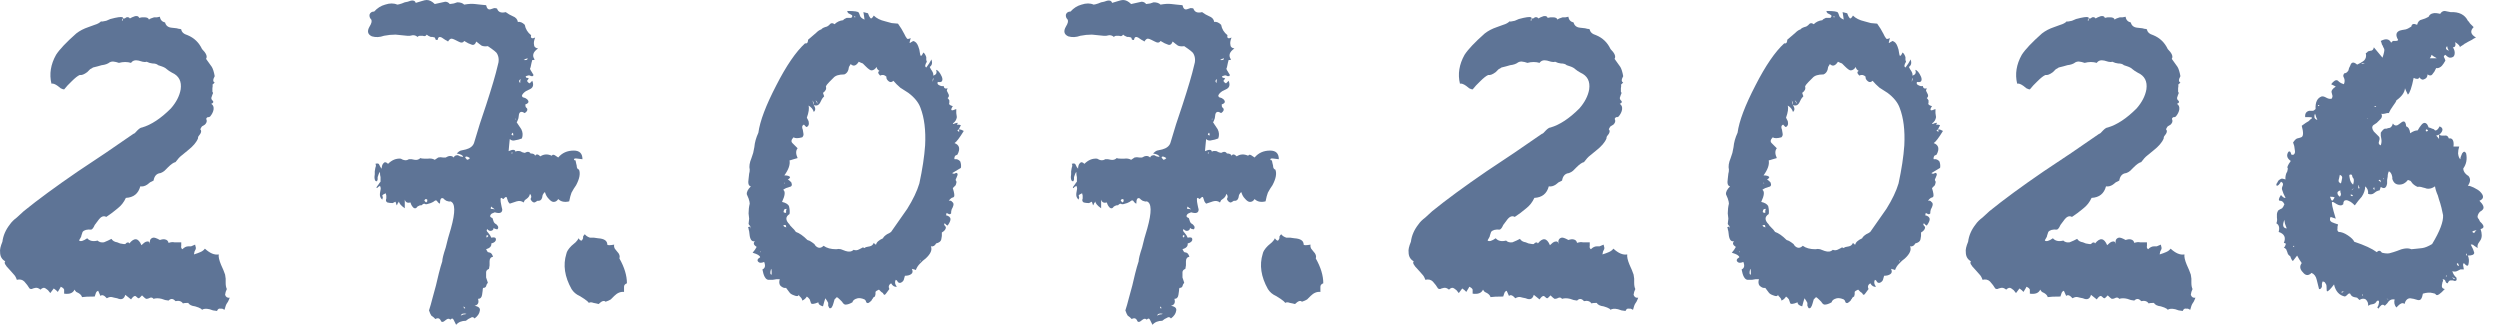
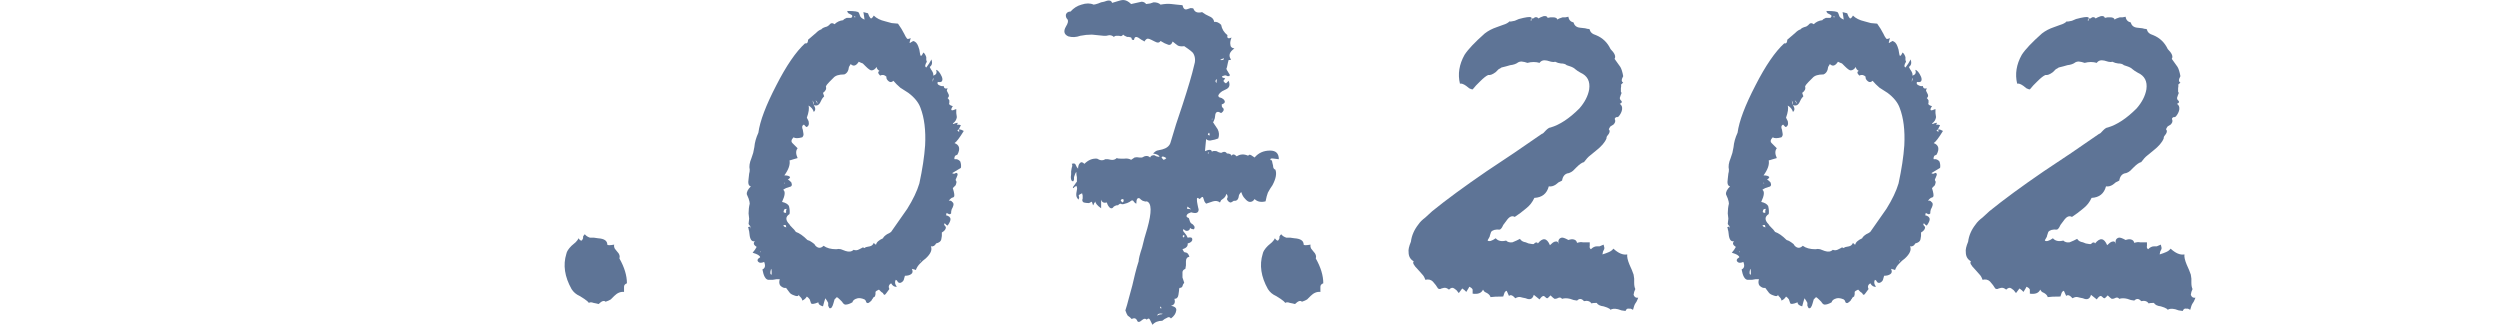
<svg xmlns="http://www.w3.org/2000/svg" width="130" height="17" viewBox="0 0 130 17" fill="none">
-   <path d="M0.005 13.11C-0.015 12.99 0.025 12.81 0.125 12.57C0.165 12.25 0.295 11.95 0.515 11.67C0.595 11.55 0.715 11.43 0.875 11.31L1.235 10.98C1.975 10.38 2.915 9.69 4.055 8.91L5.495 7.95C6.055 7.57 6.535 7.24 6.935 6.96C6.975 6.96 7.045 6.9 7.145 6.78C7.245 6.68 7.325 6.63 7.385 6.63C7.865 6.49 8.365 6.16 8.885 5.64C9.165 5.32 9.335 4.99 9.395 4.65C9.455 4.23 9.305 3.94 8.945 3.78L8.795 3.69L8.675 3.6C8.615 3.54 8.525 3.49 8.405 3.45L8.225 3.39C8.165 3.33 8.065 3.3 7.925 3.3L7.775 3.27L7.625 3.21C7.565 3.23 7.495 3.23 7.415 3.21L7.205 3.15C7.025 3.11 6.895 3.15 6.815 3.27C6.615 3.21 6.405 3.21 6.185 3.27C6.065 3.23 5.985 3.21 5.945 3.21C5.865 3.19 5.785 3.2 5.705 3.24C5.605 3.32 5.465 3.37 5.285 3.39L5.075 3.45L4.835 3.51C4.815 3.53 4.765 3.56 4.685 3.6L4.535 3.75C4.375 3.87 4.245 3.92 4.145 3.9C4.045 3.94 3.905 4.05 3.725 4.23L3.515 4.44L3.335 4.65C3.295 4.65 3.235 4.63 3.155 4.59L3.005 4.47C2.865 4.37 2.755 4.33 2.675 4.35C2.555 3.85 2.635 3.35 2.915 2.85C3.095 2.57 3.445 2.2 3.965 1.74C4.145 1.6 4.355 1.49 4.595 1.41L4.925 1.29C5.065 1.25 5.175 1.19 5.255 1.11C5.275 1.13 5.365 1.12 5.525 1.08L5.735 0.99L5.975 0.93C6.255 0.87 6.395 0.87 6.395 0.93C6.395 0.97 6.375 1.01 6.335 1.05C6.355 1.05 6.375 1.06 6.395 1.08V0.96H6.485L6.575 0.9C6.655 0.88 6.715 0.9 6.755 0.96C6.815 0.92 6.905 0.88 7.025 0.84C7.145 0.82 7.215 0.85 7.235 0.93L7.385 0.9H7.505C7.645 0.9 7.725 0.94 7.745 1.02C7.785 0.98 7.875 0.94 8.015 0.9H8.165L8.315 0.87C8.335 1.03 8.425 1.13 8.585 1.17C8.625 1.33 8.735 1.42 8.915 1.44L9.185 1.47C9.205 1.47 9.245 1.48 9.305 1.5C9.365 1.5 9.405 1.51 9.425 1.53C9.445 1.67 9.555 1.77 9.755 1.83C10.095 1.97 10.345 2.21 10.505 2.55C10.725 2.77 10.795 2.94 10.715 3.06L11.015 3.48C11.075 3.58 11.125 3.74 11.165 3.96C11.065 4.14 11.065 4.25 11.165 4.29L11.045 4.41C11.065 4.43 11.065 4.49 11.045 4.59V4.77C11.085 4.81 11.085 4.86 11.045 4.92L10.985 5.1L11.015 5.19L11.075 5.25C11.115 5.31 11.085 5.36 10.985 5.4C11.085 5.46 11.125 5.56 11.105 5.7C11.085 5.82 11.025 5.94 10.925 6.06L10.865 6.09H10.805C10.725 6.13 10.705 6.18 10.745 6.24C10.765 6.32 10.735 6.4 10.655 6.48L10.505 6.57C10.485 6.59 10.455 6.64 10.415 6.72C10.475 6.78 10.475 6.86 10.415 6.96L10.325 7.08C10.305 7.1 10.295 7.14 10.295 7.2C10.215 7.4 10.035 7.61 9.755 7.83L9.425 8.1C9.345 8.16 9.245 8.27 9.125 8.43C9.025 8.45 8.895 8.54 8.735 8.7L8.555 8.88C8.515 8.92 8.445 8.96 8.345 9C8.145 9.02 8.025 9.15 7.985 9.39L7.805 9.48L7.655 9.6C7.535 9.68 7.415 9.71 7.295 9.69C7.195 10.07 6.945 10.27 6.545 10.29C6.445 10.51 6.305 10.69 6.125 10.83L5.825 11.07L5.525 11.28C5.385 11.2 5.245 11.26 5.105 11.46L4.925 11.7C4.865 11.84 4.805 11.92 4.745 11.94C4.525 11.92 4.375 11.96 4.295 12.06L4.235 12.24C4.235 12.28 4.215 12.33 4.175 12.39C4.135 12.45 4.115 12.49 4.115 12.51C4.195 12.57 4.335 12.53 4.535 12.39C4.655 12.53 4.835 12.57 5.075 12.51C5.155 12.59 5.265 12.62 5.405 12.6L5.615 12.51L5.795 12.42C5.855 12.52 5.955 12.58 6.095 12.6L6.245 12.66L6.425 12.69H6.515L6.575 12.63C6.655 12.59 6.705 12.6 6.725 12.66C6.985 12.34 7.195 12.37 7.355 12.75C7.455 12.65 7.535 12.59 7.595 12.57C7.715 12.53 7.785 12.57 7.805 12.69C7.765 12.51 7.815 12.4 7.955 12.36C8.015 12.34 8.135 12.38 8.315 12.48C8.435 12.44 8.525 12.43 8.585 12.45C8.685 12.47 8.745 12.53 8.765 12.63C8.885 12.59 8.985 12.58 9.065 12.6H9.425V12.78C9.405 12.86 9.425 12.92 9.485 12.96C9.585 12.86 9.685 12.81 9.785 12.81H9.935C9.995 12.79 10.065 12.76 10.145 12.72C10.185 12.84 10.195 12.92 10.175 12.96L10.115 13.08L10.085 13.23L10.265 13.17L10.415 13.11C10.515 13.07 10.595 13.01 10.655 12.93C10.915 13.17 11.155 13.27 11.375 13.23C11.355 13.35 11.395 13.53 11.495 13.77L11.615 14.04L11.705 14.28L11.735 14.49V14.7C11.735 14.84 11.755 14.95 11.795 15.03L11.735 15.18L11.705 15.33C11.745 15.45 11.825 15.5 11.945 15.48C11.925 15.54 11.895 15.61 11.855 15.69L11.795 15.78C11.755 15.84 11.715 15.95 11.675 16.11L11.555 16.05H11.465C11.385 16.03 11.325 16.07 11.285 16.17L11.075 16.14L10.895 16.08C10.715 16.04 10.585 16.05 10.505 16.11C10.485 16.07 10.425 16.03 10.325 15.99L10.145 15.93C9.965 15.91 9.845 15.85 9.785 15.75C9.645 15.75 9.555 15.76 9.515 15.78C9.435 15.66 9.305 15.62 9.125 15.66C9.005 15.52 8.885 15.51 8.765 15.63L8.585 15.6L8.405 15.54C8.245 15.5 8.105 15.5 7.985 15.54C7.925 15.46 7.845 15.45 7.745 15.51C7.705 15.53 7.655 15.54 7.595 15.54C7.555 15.52 7.485 15.46 7.385 15.36L7.265 15.48C7.245 15.5 7.225 15.51 7.205 15.51C7.185 15.51 7.155 15.49 7.115 15.45C7.075 15.41 7.045 15.39 7.025 15.39C6.965 15.39 6.895 15.45 6.815 15.57L6.515 15.33C6.455 15.55 6.315 15.61 6.095 15.51L5.945 15.48L5.825 15.45C5.745 15.43 5.655 15.45 5.555 15.51C5.415 15.35 5.305 15.31 5.225 15.39C5.165 15.25 5.125 15.16 5.105 15.12C5.045 15.14 5.005 15.18 4.985 15.24L4.925 15.42C4.605 15.42 4.385 15.43 4.265 15.45C4.245 15.37 4.185 15.3 4.085 15.24L3.965 15.18C3.925 15.14 3.895 15.1 3.875 15.06C3.795 15.24 3.615 15.31 3.335 15.27V15.06C3.315 15 3.255 14.95 3.155 14.91C3.155 14.93 3.135 14.97 3.095 15.03C3.055 15.09 3.025 15.14 3.005 15.18L2.915 15.09L2.795 15L2.615 15.24L2.495 15.09L2.375 15C2.295 14.94 2.205 14.96 2.105 15.06C2.005 14.98 1.915 14.95 1.835 14.97L1.715 15C1.655 15.04 1.595 15.04 1.535 15L1.415 14.82L1.265 14.64C1.165 14.54 1.035 14.51 0.875 14.55C0.835 14.43 0.785 14.34 0.725 14.28L0.485 14.01C0.265 13.79 0.195 13.65 0.275 13.59C0.095 13.49 0.005 13.33 0.005 13.11Z" fill="#5E7496" />
-   <path d="M19.338 1.89C19.118 1.79 19.078 1.62 19.218 1.38C19.318 1.22 19.348 1.1 19.308 1.02C19.228 0.94 19.198 0.85 19.218 0.75C19.258 0.65 19.338 0.6 19.458 0.6C19.618 0.42 19.808 0.3 20.028 0.24C20.268 0.16 20.478 0.16 20.658 0.24C20.698 0.24 20.778 0.22 20.898 0.18L21.048 0.12L21.198 0.09C21.438 -0.01 21.578 0.01 21.618 0.15L21.918 0.06C22.038 0.02 22.128 0 22.188 0C22.328 0 22.468 0.07 22.608 0.21C22.628 0.21 22.718 0.19 22.878 0.15C23.038 0.11 23.128 0.09 23.148 0.09C23.248 0.09 23.328 0.13 23.388 0.21L23.598 0.18L23.778 0.12C23.938 0.12 24.058 0.16 24.138 0.24C24.358 0.2 24.548 0.19 24.708 0.21L24.978 0.24L25.278 0.27C25.318 0.45 25.398 0.52 25.518 0.48L25.698 0.42C25.778 0.42 25.828 0.43 25.848 0.45C25.908 0.63 26.058 0.69 26.298 0.63L26.478 0.75L26.658 0.84C26.818 0.9 26.908 1 26.928 1.14C27.048 1.12 27.168 1.17 27.288 1.29C27.328 1.51 27.438 1.69 27.618 1.83C27.598 1.91 27.608 1.96 27.648 1.98C27.688 2 27.748 1.99 27.828 1.95C27.768 2.11 27.748 2.23 27.768 2.31C27.768 2.43 27.838 2.5 27.978 2.52C27.718 2.7 27.658 2.89 27.798 3.09C27.798 3.11 27.778 3.12 27.738 3.12H27.678C27.658 3.18 27.628 3.31 27.588 3.51C27.548 3.55 27.558 3.61 27.618 3.69L27.708 3.84C27.748 3.88 27.748 3.92 27.708 3.96H27.618L27.558 3.93C27.518 3.91 27.448 3.92 27.348 3.96C27.328 3.98 27.338 4.01 27.378 4.05H27.438L27.498 4.08C27.478 4.1 27.448 4.14 27.408 4.2C27.408 4.22 27.428 4.25 27.468 4.29C27.508 4.33 27.538 4.34 27.558 4.32L27.678 4.2C27.758 4.4 27.728 4.54 27.588 4.62L27.348 4.74C27.228 4.82 27.158 4.9 27.138 4.98C27.158 5.04 27.188 5.07 27.228 5.07L27.318 5.1L27.408 5.16C27.528 5.28 27.498 5.37 27.318 5.43C27.318 5.51 27.328 5.56 27.348 5.58L27.408 5.64C27.448 5.72 27.408 5.8 27.288 5.88C27.128 5.78 27.028 5.8 26.988 5.94L26.958 6.15C26.918 6.27 26.888 6.34 26.868 6.36L27.108 6.72C27.188 6.88 27.198 7.04 27.138 7.2L26.958 7.26L26.808 7.29C26.688 7.33 26.588 7.31 26.508 7.23L26.478 7.53L26.448 7.86C26.668 7.76 26.788 7.77 26.808 7.89C26.848 7.85 26.928 7.84 27.048 7.86L27.168 7.92L27.288 7.95C27.428 7.87 27.528 7.88 27.588 7.98C27.728 7.98 27.808 8.02 27.828 8.1C27.888 8 27.978 8.01 28.098 8.13C28.278 8.01 28.478 8 28.698 8.1C28.718 8.04 28.768 8.03 28.848 8.07L29.028 8.19C29.228 7.95 29.498 7.83 29.838 7.83C30.138 7.83 30.288 7.98 30.288 8.28C30.028 8.24 29.888 8.23 29.868 8.25C29.828 8.31 29.848 8.34 29.928 8.34L29.958 8.49L29.988 8.61C29.988 8.73 30.028 8.8 30.108 8.82C30.188 9.02 30.138 9.29 29.958 9.63L29.838 9.81L29.718 10.02C29.678 10.12 29.638 10.27 29.598 10.47C29.358 10.53 29.168 10.49 29.028 10.35C28.968 10.45 28.888 10.5 28.788 10.5C28.708 10.5 28.618 10.44 28.518 10.32C28.438 10.24 28.378 10.13 28.338 9.99C28.298 10.01 28.258 10.06 28.218 10.14L28.188 10.29C28.148 10.41 28.068 10.46 27.948 10.44C27.868 10.5 27.808 10.53 27.768 10.53C27.688 10.51 27.628 10.45 27.588 10.35C27.648 10.25 27.638 10.16 27.558 10.08C27.538 10.18 27.488 10.26 27.408 10.32L27.288 10.41L27.228 10.53C27.128 10.45 27.008 10.43 26.868 10.47L26.508 10.59C26.468 10.55 26.438 10.51 26.418 10.47L26.358 10.29C26.338 10.21 26.278 10.23 26.178 10.35L26.118 10.32L26.088 10.29C26.048 10.29 26.028 10.31 26.028 10.35C26.028 10.45 26.038 10.54 26.058 10.62L26.088 10.77L26.118 10.89C26.118 11.07 25.988 11.12 25.728 11.04C25.608 11.08 25.538 11.12 25.518 11.16C25.458 11.24 25.488 11.3 25.608 11.34L25.668 11.52C25.688 11.58 25.738 11.63 25.818 11.67C25.878 11.73 25.908 11.78 25.908 11.82C25.908 11.86 25.898 11.89 25.878 11.91C25.858 11.93 25.828 11.93 25.788 11.91C25.748 11.91 25.708 11.89 25.668 11.85C25.668 11.93 25.628 11.98 25.548 12C25.468 12.02 25.398 11.99 25.338 11.91C25.318 11.93 25.308 11.96 25.308 12C25.328 12.04 25.358 12.08 25.398 12.12L25.488 12.24L25.548 12.36C25.708 12.32 25.788 12.35 25.788 12.45C25.788 12.55 25.708 12.62 25.548 12.66C25.568 12.8 25.478 12.9 25.278 12.96C25.318 13.04 25.348 13.09 25.368 13.11L25.488 13.14C25.548 13.16 25.598 13.23 25.638 13.35C25.518 13.37 25.458 13.45 25.458 13.59V13.8L25.428 13.98C25.328 14.02 25.278 14.08 25.278 14.16V14.43C25.298 14.49 25.328 14.58 25.368 14.7L25.308 14.79L25.278 14.88C25.258 14.94 25.208 14.97 25.128 14.97C25.108 14.99 25.098 15.04 25.098 15.12L25.068 15.33C25.048 15.47 24.978 15.54 24.858 15.54C24.918 15.74 24.858 15.86 24.678 15.9C24.898 15.94 24.988 16.03 24.948 16.17C24.928 16.31 24.838 16.44 24.678 16.56C24.618 16.48 24.548 16.47 24.468 16.53L24.348 16.59L24.228 16.68C24.008 16.68 23.838 16.75 23.718 16.89L23.598 16.65C23.558 16.55 23.498 16.54 23.418 16.62C23.358 16.56 23.288 16.56 23.208 16.62L23.088 16.71C23.028 16.75 22.978 16.75 22.938 16.71C22.878 16.55 22.778 16.51 22.638 16.59L22.548 16.5L22.428 16.41C22.388 16.35 22.348 16.26 22.308 16.14C22.368 15.96 22.428 15.75 22.488 15.51L22.668 14.85L22.818 14.22C22.878 13.98 22.938 13.77 22.998 13.59C22.998 13.47 23.058 13.23 23.178 12.87L23.298 12.39L23.448 11.88C23.688 11.02 23.678 10.55 23.418 10.47C23.378 10.49 23.308 10.48 23.208 10.44L23.118 10.38L23.058 10.32C22.938 10.26 22.878 10.35 22.878 10.59L22.818 10.56L22.758 10.5C22.718 10.42 22.668 10.4 22.608 10.44C22.568 10.48 22.498 10.52 22.398 10.56L22.188 10.62H22.128L22.068 10.59C22.028 10.59 21.988 10.61 21.948 10.65C21.948 10.67 21.908 10.68 21.828 10.68L21.708 10.74C21.648 10.84 21.578 10.86 21.498 10.8C21.418 10.72 21.368 10.63 21.348 10.53C21.188 10.57 21.088 10.52 21.048 10.38V10.83C20.848 10.69 20.748 10.57 20.748 10.47C20.748 10.49 20.728 10.52 20.688 10.56C20.668 10.62 20.648 10.66 20.628 10.68C20.588 10.52 20.558 10.46 20.538 10.5L20.418 10.56C20.318 10.56 20.228 10.55 20.148 10.53C20.068 10.49 20.048 10.42 20.088 10.32V10.17L20.058 10.05C19.958 10.09 19.898 10.13 19.878 10.17L19.908 10.26L19.878 10.38C19.778 10.3 19.738 10.19 19.758 10.05L19.788 9.87C19.808 9.81 19.798 9.74 19.758 9.66C19.738 9.68 19.708 9.7 19.668 9.72L19.608 9.78C19.568 9.78 19.568 9.75 19.608 9.69C19.628 9.67 19.658 9.63 19.698 9.57C19.718 9.53 19.748 9.49 19.788 9.45V9.21C19.768 9.15 19.758 9.06 19.758 8.94C19.718 8.98 19.678 9.07 19.638 9.21V9.33L19.608 9.42C19.548 9.44 19.508 9.41 19.488 9.33C19.468 9.25 19.468 9.16 19.488 9.06V8.91L19.518 8.73C19.558 8.63 19.558 8.56 19.518 8.52C19.638 8.48 19.708 8.5 19.728 8.58L19.788 8.7L19.818 8.73C19.838 8.75 19.848 8.77 19.848 8.79C19.848 8.65 19.878 8.55 19.938 8.49C19.998 8.41 20.078 8.42 20.178 8.52C20.378 8.32 20.598 8.23 20.838 8.25C20.998 8.35 21.138 8.36 21.258 8.28H21.408L21.558 8.31C21.678 8.33 21.778 8.3 21.858 8.22C21.898 8.24 21.968 8.25 22.068 8.25H22.248C22.388 8.23 22.508 8.25 22.608 8.31L22.788 8.19C22.868 8.17 22.948 8.17 23.028 8.19H23.178L23.298 8.13C23.418 8.09 23.518 8.11 23.598 8.19C23.618 8.11 23.688 8.07 23.808 8.07L23.928 8.13L24.078 8.16C24.078 8.08 23.968 8.02 23.748 7.98C23.828 7.9 23.898 7.85 23.958 7.83L24.228 7.77C24.448 7.71 24.588 7.6 24.648 7.44L24.948 6.45L25.278 5.46C25.578 4.54 25.778 3.86 25.878 3.42C25.958 3.18 25.948 2.97 25.848 2.79C25.828 2.73 25.668 2.6 25.368 2.4C25.228 2.42 25.118 2.41 25.038 2.37L24.918 2.28L24.768 2.16C24.708 2.32 24.618 2.37 24.498 2.31L24.348 2.25L24.138 2.13C24.078 2.23 23.978 2.24 23.838 2.16L23.658 2.07C23.578 2.03 23.518 2.01 23.478 2.01C23.418 2.01 23.358 2.06 23.298 2.16C23.278 2.14 23.228 2.11 23.148 2.07L22.968 1.95C22.848 1.89 22.778 1.93 22.758 2.07C22.718 2.09 22.678 2.08 22.638 2.04V2.01L22.608 1.95L22.488 1.92H22.398C22.298 1.88 22.228 1.84 22.188 1.8C22.148 1.88 22.078 1.9 21.978 1.86H21.828C21.788 1.86 21.748 1.88 21.708 1.92C21.648 1.86 21.568 1.83 21.468 1.83L21.318 1.86H21.168L20.568 1.8C20.368 1.8 20.168 1.82 19.968 1.86C19.748 1.94 19.538 1.95 19.338 1.89ZM24.198 8.16C24.178 8.18 24.208 8.23 24.288 8.31L24.378 8.28L24.438 8.22C24.318 8.14 24.238 8.12 24.198 8.16ZM22.218 10.47V10.38C22.198 10.36 22.168 10.35 22.128 10.35L22.068 10.41C22.068 10.43 22.078 10.45 22.098 10.47C22.118 10.49 22.138 10.51 22.158 10.53L22.218 10.47ZM23.958 16.41L24.108 16.35C24.168 16.35 24.218 16.34 24.258 16.32C24.098 16.28 23.998 16.31 23.958 16.41ZM25.398 12.27C25.358 12.23 25.328 12.22 25.308 12.24C25.288 12.26 25.288 12.3 25.308 12.36L25.398 12.27ZM27.048 4.32C27.048 4.22 27.058 4.15 27.078 4.11C26.978 4.17 26.968 4.24 27.048 4.32ZM27.438 3.03L27.348 3.06C27.328 3.06 27.308 3.07 27.288 3.09L27.228 3.12C27.368 3.14 27.438 3.11 27.438 3.03ZM25.518 10.86C25.598 10.86 25.668 10.87 25.728 10.89C25.688 10.85 25.648 10.82 25.608 10.8L25.548 10.74C25.528 10.76 25.518 10.8 25.518 10.86ZM26.658 6.9L26.628 6.93L26.598 6.99C26.598 7.01 26.628 7.03 26.688 7.05V6.96L26.658 6.9ZM24.198 16.02L24.108 15.93C24.108 16.03 24.138 16.06 24.198 16.02ZM26.838 6.21C26.838 6.17 26.828 6.16 26.808 6.18C26.788 6.2 26.798 6.21 26.838 6.21ZM26.628 7.92L26.598 7.95V7.98C26.658 7.98 26.668 7.96 26.628 7.92Z" fill="#5E7496" />
  <path d="M29.45 13.2C29.47 13.08 29.56 12.94 29.72 12.78L29.93 12.6C30.01 12.52 30.06 12.45 30.08 12.39C30.18 12.53 30.25 12.55 30.29 12.45L30.32 12.39V12.3C30.34 12.26 30.37 12.22 30.41 12.18C30.47 12.26 30.56 12.32 30.68 12.36H30.89L31.1 12.39C31.42 12.41 31.58 12.52 31.58 12.72C31.6 12.76 31.72 12.76 31.94 12.72C31.92 12.78 31.93 12.85 31.97 12.93L32.09 13.08C32.21 13.2 32.25 13.32 32.21 13.44C32.47 13.9 32.6 14.33 32.6 14.73C32.5 14.77 32.45 14.83 32.45 14.91V15.18C32.27 15.16 32.1 15.23 31.94 15.39L31.76 15.57C31.7 15.61 31.61 15.65 31.49 15.69C31.41 15.61 31.29 15.65 31.13 15.81L31.01 15.78L30.86 15.75C30.76 15.71 30.68 15.71 30.62 15.75C30.58 15.69 30.5 15.62 30.38 15.54L30.14 15.39C29.96 15.31 29.82 15.19 29.72 15.03C29.36 14.39 29.27 13.78 29.45 13.2Z" fill="#5E7496" />
  <path d="M38.926 10.32L38.836 10.11C38.816 9.99 38.886 9.85 39.046 9.69C38.926 9.67 38.886 9.54 38.926 9.3L38.956 9.03C38.976 8.97 38.986 8.9 38.986 8.82C38.946 8.66 38.976 8.46 39.076 8.22L39.166 7.95L39.226 7.65C39.246 7.41 39.316 7.16 39.436 6.9C39.516 6.3 39.826 5.48 40.366 4.44C40.886 3.42 41.386 2.69 41.866 2.25C41.906 2.27 41.946 2.26 41.986 2.22L42.016 2.13V2.07L42.436 1.71C42.536 1.61 42.626 1.55 42.706 1.53C42.746 1.47 42.846 1.42 43.006 1.38L43.096 1.32L43.186 1.23C43.246 1.19 43.316 1.2 43.396 1.26C43.516 1.14 43.666 1.07 43.846 1.05C43.866 1.01 43.926 0.97 44.026 0.93H44.266C44.346 0.85 44.336 0.79 44.236 0.75L44.116 0.69C44.076 0.65 44.056 0.61 44.056 0.57C44.436 0.57 44.636 0.6 44.656 0.66L44.686 0.72L44.716 0.81C44.736 0.89 44.816 0.96 44.956 1.02L44.926 0.81L44.896 0.63L45.136 0.69L45.196 0.84L45.256 0.93C45.296 0.99 45.356 0.95 45.436 0.81C45.576 0.95 45.776 1.05 46.036 1.11L46.366 1.2L46.696 1.23L46.876 1.5L47.026 1.77L47.086 1.89L47.146 1.98C47.166 2.04 47.236 2.04 47.356 1.98L47.296 2.22C47.316 2.24 47.346 2.23 47.386 2.19L47.446 2.16L47.476 2.13C47.596 2.15 47.686 2.24 47.746 2.4L47.806 2.58L47.836 2.76C47.856 2.96 47.916 2.95 48.016 2.73C48.076 2.77 48.126 2.85 48.166 2.97V3.12L48.196 3.21C48.096 3.37 48.086 3.47 48.166 3.51L48.316 3.3L48.436 3.09C48.496 3.27 48.466 3.4 48.346 3.48L48.406 3.6L48.466 3.69C48.526 3.79 48.546 3.87 48.526 3.93C48.686 3.89 48.736 3.79 48.676 3.63C48.776 3.65 48.876 3.77 48.976 3.99C49.016 4.09 49.016 4.17 48.976 4.23C48.936 4.27 48.866 4.28 48.766 4.26C48.726 4.34 48.756 4.4 48.856 4.44C48.936 4.48 49.006 4.49 49.066 4.47C49.086 4.59 49.156 4.63 49.276 4.59C49.236 4.67 49.226 4.72 49.246 4.74L49.306 4.86C49.366 4.96 49.356 5.04 49.276 5.1C49.316 5.14 49.346 5.18 49.366 5.22V5.34C49.326 5.42 49.386 5.48 49.546 5.52C49.466 5.64 49.446 5.71 49.486 5.73C49.506 5.75 49.586 5.73 49.726 5.67V5.88L49.756 6.09C49.736 6.23 49.666 6.34 49.546 6.42C49.586 6.46 49.616 6.46 49.636 6.42L49.756 6.39C49.816 6.37 49.816 6.4 49.756 6.48C49.856 6.48 49.926 6.49 49.966 6.51L49.876 6.69C49.836 6.77 49.796 6.79 49.756 6.75L49.876 6.87V6.72L49.996 6.75L50.116 6.81C49.896 7.17 49.736 7.38 49.636 7.44C49.896 7.54 49.946 7.74 49.786 8.04L49.666 8.1C49.626 8.18 49.616 8.24 49.636 8.28C49.756 8.26 49.856 8.3 49.936 8.4C49.976 8.52 49.986 8.63 49.966 8.73L49.516 9C49.536 9.02 49.556 9.03 49.576 9.03H49.636C49.696 8.99 49.736 8.98 49.756 9C49.796 9.02 49.806 9.06 49.786 9.12L49.726 9.27C49.686 9.33 49.686 9.38 49.726 9.42C49.746 9.46 49.736 9.53 49.696 9.63L49.546 9.78C49.626 10.04 49.646 10.19 49.606 10.23L49.576 10.26L49.486 10.29C49.426 10.33 49.376 10.38 49.336 10.44C49.416 10.42 49.476 10.44 49.516 10.5C49.576 10.54 49.596 10.6 49.576 10.68L49.546 10.77L49.486 10.89C49.466 10.95 49.456 11.02 49.456 11.1C49.416 11.14 49.376 11.15 49.336 11.13L49.216 11.07V11.13L49.186 11.19C49.346 11.23 49.426 11.3 49.426 11.4C49.426 11.48 49.376 11.59 49.276 11.73L49.216 11.7C49.176 11.66 49.146 11.63 49.126 11.61C49.086 11.65 49.086 11.69 49.126 11.73L49.156 11.76L49.186 11.82C49.186 11.92 49.116 12.01 48.976 12.09V12.27L48.946 12.45C48.926 12.55 48.836 12.62 48.676 12.66C48.616 12.78 48.526 12.83 48.406 12.81C48.486 12.99 48.396 13.2 48.136 13.44L47.986 13.56L47.836 13.71C47.736 13.81 47.666 13.92 47.626 14.04L47.536 14.01L47.416 13.98C47.476 14.1 47.466 14.19 47.386 14.25C47.306 14.31 47.196 14.34 47.056 14.34L46.996 14.55C46.976 14.61 46.926 14.66 46.846 14.7C46.786 14.72 46.736 14.71 46.696 14.67L46.636 14.58L46.576 14.55C46.516 14.67 46.536 14.79 46.636 14.91C46.516 14.93 46.416 14.87 46.336 14.73C46.216 14.81 46.186 14.91 46.246 15.03C46.106 15.23 46.026 15.33 46.006 15.33C45.966 15.33 45.936 15.3 45.916 15.24L45.826 15.18L45.706 15.06C45.606 15.1 45.546 15.14 45.526 15.18V15.3L45.496 15.42C45.436 15.44 45.396 15.48 45.376 15.54L45.346 15.57L45.316 15.63C45.256 15.69 45.206 15.73 45.166 15.75C45.126 15.77 45.086 15.76 45.046 15.72L45.016 15.63L44.956 15.57C44.816 15.51 44.696 15.49 44.596 15.51C44.436 15.55 44.346 15.62 44.326 15.72C44.186 15.8 44.066 15.84 43.966 15.84C43.906 15.84 43.846 15.79 43.786 15.69L43.666 15.57C43.606 15.51 43.556 15.47 43.516 15.45L43.396 15.57L43.336 15.78C43.316 15.86 43.286 15.93 43.246 15.99C43.206 16.03 43.166 16.04 43.126 16.02L43.066 15.9V15.75C43.026 15.67 42.976 15.59 42.916 15.51C42.876 15.63 42.836 15.77 42.796 15.93C42.636 15.89 42.556 15.82 42.556 15.72C42.316 15.82 42.186 15.83 42.166 15.75L42.106 15.57C42.066 15.51 42.016 15.46 41.956 15.42C41.896 15.52 41.816 15.59 41.716 15.63C41.716 15.57 41.686 15.51 41.626 15.45L41.566 15.39L41.536 15.33C41.516 15.41 41.436 15.42 41.296 15.36C41.176 15.32 41.096 15.27 41.056 15.21L40.876 14.97C40.776 14.99 40.676 14.95 40.576 14.85C40.516 14.77 40.506 14.66 40.546 14.52H40.366L40.186 14.55H39.946C39.806 14.53 39.706 14.35 39.646 14.01C39.786 13.95 39.816 13.82 39.736 13.62C39.596 13.68 39.496 13.68 39.436 13.62C39.356 13.54 39.386 13.46 39.526 13.38C39.526 13.3 39.396 13.22 39.136 13.14L39.256 12.99L39.346 12.84C39.186 12.74 39.156 12.64 39.256 12.54C39.116 12.58 39.026 12.49 38.986 12.27L38.956 12.03C38.956 12.01 38.946 11.97 38.926 11.91C38.926 11.87 38.916 11.84 38.896 11.82L38.956 11.79H39.016V11.88C39.036 11.86 39.036 11.82 39.016 11.76L38.956 11.7L38.926 11.64L38.956 11.37L38.926 11.1C38.926 10.92 38.946 10.75 38.986 10.59C38.986 10.53 38.966 10.44 38.926 10.32ZM41.026 10.71C41.066 10.87 41.076 11.01 41.056 11.13C40.836 11.27 40.836 11.45 41.056 11.67C41.056 11.69 41.106 11.75 41.206 11.85L41.296 11.94L41.386 12.06C41.566 12.12 41.766 12.26 41.986 12.48C42.066 12.5 42.146 12.54 42.226 12.6L42.346 12.69L42.406 12.78C42.546 12.92 42.686 12.92 42.826 12.78C42.986 12.9 43.206 12.96 43.486 12.96C43.566 12.94 43.646 12.94 43.726 12.96L43.966 13.05C44.146 13.11 44.286 13.09 44.386 12.99C44.486 13.03 44.586 13.02 44.686 12.96L44.806 12.9C44.846 12.86 44.896 12.86 44.956 12.9C44.996 12.86 45.036 12.84 45.076 12.84L45.226 12.81C45.326 12.79 45.396 12.73 45.436 12.63C45.456 12.65 45.476 12.67 45.496 12.69C45.516 12.71 45.536 12.72 45.556 12.72C45.576 12.6 45.696 12.49 45.916 12.39C45.936 12.33 46.006 12.26 46.126 12.18L46.246 12.12L46.336 12.06L47.176 10.86C47.476 10.38 47.686 9.94 47.806 9.54C47.966 8.8 48.066 8.14 48.106 7.56C48.146 6.78 48.066 6.13 47.866 5.61C47.766 5.33 47.556 5.07 47.236 4.83L46.816 4.56C46.676 4.44 46.556 4.32 46.456 4.2C46.376 4.28 46.296 4.29 46.216 4.23C46.116 4.15 46.076 4.07 46.096 3.99C45.996 3.89 45.886 3.87 45.766 3.93C45.646 3.81 45.636 3.73 45.736 3.69C45.636 3.63 45.586 3.56 45.586 3.48C45.506 3.6 45.416 3.66 45.316 3.66C45.256 3.66 45.156 3.59 45.016 3.45L44.866 3.3C44.806 3.28 44.736 3.25 44.656 3.21C44.516 3.43 44.376 3.47 44.236 3.33L44.146 3.48L44.116 3.63C44.076 3.75 44.006 3.83 43.906 3.87C43.626 3.87 43.436 3.93 43.336 4.05L43.126 4.26C43.026 4.36 42.966 4.44 42.946 4.5C42.986 4.62 42.936 4.73 42.796 4.83L42.856 5.01C42.796 5.07 42.756 5.12 42.736 5.16L42.646 5.34C42.566 5.48 42.456 5.52 42.316 5.46C42.416 5.62 42.416 5.74 42.316 5.82C42.276 5.68 42.186 5.57 42.046 5.49C42.086 5.63 42.056 5.84 41.956 6.12C41.976 6.16 42.006 6.22 42.046 6.3C42.066 6.38 42.066 6.45 42.046 6.51C42.006 6.57 41.976 6.6 41.956 6.6C41.936 6.62 41.886 6.58 41.806 6.48C41.706 6.52 41.686 6.61 41.746 6.75L41.776 6.93C41.796 7.01 41.776 7.08 41.716 7.14C41.496 7.2 41.346 7.2 41.266 7.14C41.146 7.26 41.126 7.36 41.206 7.44L41.476 7.71C41.376 7.83 41.376 8 41.476 8.22L41.266 8.28C41.146 8.32 41.076 8.34 41.056 8.34C41.096 8.56 41.006 8.82 40.786 9.12C40.946 9.12 41.046 9.15 41.086 9.21C41.066 9.27 41.026 9.31 40.966 9.33C41.006 9.35 41.066 9.4 41.146 9.48C41.206 9.62 41.176 9.7 41.056 9.72L40.876 9.78C40.796 9.82 40.746 9.85 40.726 9.87C40.846 9.95 40.826 10.16 40.666 10.5C40.846 10.54 40.966 10.61 41.026 10.71ZM40.906 10.86C40.846 10.86 40.806 10.87 40.786 10.89C40.766 10.91 40.756 10.94 40.756 10.98C40.736 11 40.736 11.02 40.756 11.04C40.776 11.06 40.816 11.07 40.876 11.07V10.95L40.906 10.86ZM40.846 11.7H40.786L40.726 11.73L40.786 11.79L40.876 11.82C40.896 11.82 40.896 11.81 40.876 11.79C40.876 11.75 40.866 11.72 40.846 11.7ZM40.126 14.28V14.13C40.126 14.05 40.116 14 40.096 13.98C40.036 14.18 40.046 14.28 40.126 14.28ZM42.316 5.46V5.37C42.316 5.35 42.296 5.3 42.256 5.22C42.256 5.26 42.276 5.34 42.316 5.46ZM42.406 5.22L42.466 5.31L42.496 5.4C42.516 5.32 42.486 5.26 42.406 5.22ZM48.496 4.26C48.536 4.16 48.546 4.09 48.526 4.05C48.506 4.09 48.496 4.16 48.496 4.26ZM40.816 9.57C40.816 9.53 40.806 9.5 40.786 9.48C40.786 9.52 40.796 9.55 40.816 9.57ZM44.476 0.9C44.476 0.86 44.466 0.84 44.446 0.84C44.406 0.88 44.416 0.9 44.476 0.9ZM39.526 13.11H39.556V13.05L39.526 13.11ZM47.836 13.53V13.59H47.866C47.866 13.55 47.856 13.53 47.836 13.53Z" fill="#5E7496" />
  <path d="M55.549 1.89C55.329 1.79 55.289 1.62 55.429 1.38C55.529 1.22 55.559 1.1 55.519 1.02C55.439 0.94 55.409 0.85 55.429 0.75C55.469 0.65 55.549 0.6 55.669 0.6C55.829 0.42 56.019 0.3 56.239 0.24C56.479 0.16 56.689 0.16 56.869 0.24C56.909 0.24 56.989 0.22 57.109 0.18L57.259 0.12L57.409 0.09C57.649 -0.01 57.789 0.01 57.829 0.15L58.129 0.06C58.249 0.02 58.339 0 58.399 0C58.539 0 58.679 0.07 58.819 0.21C58.839 0.21 58.929 0.19 59.089 0.15C59.249 0.11 59.339 0.09 59.359 0.09C59.459 0.09 59.539 0.13 59.599 0.21L59.809 0.18L59.989 0.12C60.149 0.12 60.269 0.16 60.349 0.24C60.569 0.2 60.759 0.19 60.919 0.21L61.189 0.24L61.489 0.27C61.529 0.45 61.609 0.52 61.729 0.48L61.909 0.42C61.989 0.42 62.039 0.43 62.059 0.45C62.119 0.63 62.269 0.69 62.509 0.63L62.689 0.75L62.869 0.84C63.029 0.9 63.119 1 63.139 1.14C63.259 1.12 63.379 1.17 63.499 1.29C63.539 1.51 63.649 1.69 63.829 1.83C63.809 1.91 63.819 1.96 63.859 1.98C63.899 2 63.959 1.99 64.039 1.95C63.979 2.11 63.959 2.23 63.979 2.31C63.979 2.43 64.049 2.5 64.189 2.52C63.929 2.7 63.869 2.89 64.009 3.09C64.009 3.11 63.989 3.12 63.949 3.12H63.889C63.869 3.18 63.839 3.31 63.799 3.51C63.759 3.55 63.769 3.61 63.829 3.69L63.919 3.84C63.959 3.88 63.959 3.92 63.919 3.96H63.829L63.769 3.93C63.729 3.91 63.659 3.92 63.559 3.96C63.539 3.98 63.549 4.01 63.589 4.05H63.649L63.709 4.08C63.689 4.1 63.659 4.14 63.619 4.2C63.619 4.22 63.639 4.25 63.679 4.29C63.719 4.33 63.749 4.34 63.769 4.32L63.889 4.2C63.969 4.4 63.939 4.54 63.799 4.62L63.559 4.74C63.439 4.82 63.369 4.9 63.349 4.98C63.369 5.04 63.399 5.07 63.439 5.07L63.529 5.1L63.619 5.16C63.739 5.28 63.709 5.37 63.529 5.43C63.529 5.51 63.539 5.56 63.559 5.58L63.619 5.64C63.659 5.72 63.619 5.8 63.499 5.88C63.339 5.78 63.239 5.8 63.199 5.94L63.169 6.15C63.129 6.27 63.099 6.34 63.079 6.36L63.319 6.72C63.399 6.88 63.409 7.04 63.349 7.2L63.169 7.26L63.019 7.29C62.899 7.33 62.799 7.31 62.719 7.23L62.689 7.53L62.659 7.86C62.879 7.76 62.999 7.77 63.019 7.89C63.059 7.85 63.139 7.84 63.259 7.86L63.379 7.92L63.499 7.95C63.639 7.87 63.739 7.88 63.799 7.98C63.939 7.98 64.019 8.02 64.039 8.1C64.099 8 64.189 8.01 64.309 8.13C64.489 8.01 64.689 8 64.909 8.1C64.929 8.04 64.979 8.03 65.059 8.07L65.239 8.19C65.439 7.95 65.709 7.83 66.049 7.83C66.349 7.83 66.499 7.98 66.499 8.28C66.239 8.24 66.099 8.23 66.079 8.25C66.039 8.31 66.059 8.34 66.139 8.34L66.169 8.49L66.199 8.61C66.199 8.73 66.239 8.8 66.319 8.82C66.399 9.02 66.349 9.29 66.169 9.63L66.049 9.81L65.929 10.02C65.889 10.12 65.849 10.27 65.809 10.47C65.569 10.53 65.379 10.49 65.239 10.35C65.179 10.45 65.099 10.5 64.999 10.5C64.919 10.5 64.829 10.44 64.729 10.32C64.649 10.24 64.589 10.13 64.549 9.99C64.509 10.01 64.469 10.06 64.429 10.14L64.399 10.29C64.359 10.41 64.279 10.46 64.159 10.44C64.079 10.5 64.019 10.53 63.979 10.53C63.899 10.51 63.839 10.45 63.799 10.35C63.859 10.25 63.849 10.16 63.769 10.08C63.749 10.18 63.699 10.26 63.619 10.32L63.499 10.41L63.439 10.53C63.339 10.45 63.219 10.43 63.079 10.47L62.719 10.59C62.679 10.55 62.649 10.51 62.629 10.47L62.569 10.29C62.549 10.21 62.489 10.23 62.389 10.35L62.329 10.32L62.299 10.29C62.259 10.29 62.239 10.31 62.239 10.35C62.239 10.45 62.249 10.54 62.269 10.62L62.299 10.77L62.329 10.89C62.329 11.07 62.199 11.12 61.939 11.04C61.819 11.08 61.749 11.12 61.729 11.16C61.669 11.24 61.699 11.3 61.819 11.34L61.879 11.52C61.899 11.58 61.949 11.63 62.029 11.67C62.089 11.73 62.119 11.78 62.119 11.82C62.119 11.86 62.109 11.89 62.089 11.91C62.069 11.93 62.039 11.93 61.999 11.91C61.959 11.91 61.919 11.89 61.879 11.85C61.879 11.93 61.839 11.98 61.759 12C61.679 12.02 61.609 11.99 61.549 11.91C61.529 11.93 61.519 11.96 61.519 12C61.539 12.04 61.569 12.08 61.609 12.12L61.699 12.24L61.759 12.36C61.919 12.32 61.999 12.35 61.999 12.45C61.999 12.55 61.919 12.62 61.759 12.66C61.779 12.8 61.689 12.9 61.489 12.96C61.529 13.04 61.559 13.09 61.579 13.11L61.699 13.14C61.759 13.16 61.809 13.23 61.849 13.35C61.729 13.37 61.669 13.45 61.669 13.59V13.8L61.639 13.98C61.539 14.02 61.489 14.08 61.489 14.16V14.43C61.509 14.49 61.539 14.58 61.579 14.7L61.519 14.79L61.489 14.88C61.469 14.94 61.419 14.97 61.339 14.97C61.319 14.99 61.309 15.04 61.309 15.12L61.279 15.33C61.259 15.47 61.189 15.54 61.069 15.54C61.129 15.74 61.069 15.86 60.889 15.9C61.109 15.94 61.199 16.03 61.159 16.17C61.139 16.31 61.049 16.44 60.889 16.56C60.829 16.48 60.759 16.47 60.679 16.53L60.559 16.59L60.439 16.68C60.219 16.68 60.049 16.75 59.929 16.89L59.809 16.65C59.769 16.55 59.709 16.54 59.629 16.62C59.569 16.56 59.499 16.56 59.419 16.62L59.299 16.71C59.239 16.75 59.189 16.75 59.149 16.71C59.089 16.55 58.989 16.51 58.849 16.59L58.759 16.5L58.639 16.41C58.599 16.35 58.559 16.26 58.519 16.14C58.579 15.96 58.639 15.75 58.699 15.51L58.879 14.85L59.029 14.22C59.089 13.98 59.149 13.77 59.209 13.59C59.209 13.47 59.269 13.23 59.389 12.87L59.509 12.39L59.659 11.88C59.899 11.02 59.889 10.55 59.629 10.47C59.589 10.49 59.519 10.48 59.419 10.44L59.329 10.38L59.269 10.32C59.149 10.26 59.089 10.35 59.089 10.59L59.029 10.56L58.969 10.5C58.929 10.42 58.879 10.4 58.819 10.44C58.779 10.48 58.709 10.52 58.609 10.56L58.399 10.62H58.339L58.279 10.59C58.239 10.59 58.199 10.61 58.159 10.65C58.159 10.67 58.119 10.68 58.039 10.68L57.919 10.74C57.859 10.84 57.789 10.86 57.709 10.8C57.629 10.72 57.579 10.63 57.559 10.53C57.399 10.57 57.299 10.52 57.259 10.38V10.83C57.059 10.69 56.959 10.57 56.959 10.47C56.959 10.49 56.939 10.52 56.899 10.56C56.879 10.62 56.859 10.66 56.839 10.68C56.799 10.52 56.769 10.46 56.749 10.5L56.629 10.56C56.529 10.56 56.439 10.55 56.359 10.53C56.279 10.49 56.259 10.42 56.299 10.32V10.17L56.269 10.05C56.169 10.09 56.109 10.13 56.089 10.17L56.119 10.26L56.089 10.38C55.989 10.3 55.949 10.19 55.969 10.05L55.999 9.87C56.019 9.81 56.009 9.74 55.969 9.66C55.949 9.68 55.919 9.7 55.879 9.72L55.819 9.78C55.779 9.78 55.779 9.75 55.819 9.69C55.839 9.67 55.869 9.63 55.909 9.57C55.929 9.53 55.959 9.49 55.999 9.45V9.21C55.979 9.15 55.969 9.06 55.969 8.94C55.929 8.98 55.889 9.07 55.849 9.21V9.33L55.819 9.42C55.759 9.44 55.719 9.41 55.699 9.33C55.679 9.25 55.679 9.16 55.699 9.06V8.91L55.729 8.73C55.769 8.63 55.769 8.56 55.729 8.52C55.849 8.48 55.919 8.5 55.939 8.58L55.999 8.7L56.029 8.73C56.049 8.75 56.059 8.77 56.059 8.79C56.059 8.65 56.089 8.55 56.149 8.49C56.209 8.41 56.289 8.42 56.389 8.52C56.589 8.32 56.809 8.23 57.049 8.25C57.209 8.35 57.349 8.36 57.469 8.28H57.619L57.769 8.31C57.889 8.33 57.989 8.3 58.069 8.22C58.109 8.24 58.179 8.25 58.279 8.25H58.459C58.599 8.23 58.719 8.25 58.819 8.31L58.999 8.19C59.079 8.17 59.159 8.17 59.239 8.19H59.389L59.509 8.13C59.629 8.09 59.729 8.11 59.809 8.19C59.829 8.11 59.899 8.07 60.019 8.07L60.139 8.13L60.289 8.16C60.289 8.08 60.179 8.02 59.959 7.98C60.039 7.9 60.109 7.85 60.169 7.83L60.439 7.77C60.659 7.71 60.799 7.6 60.859 7.44L61.159 6.45L61.489 5.46C61.789 4.54 61.989 3.86 62.089 3.42C62.169 3.18 62.159 2.97 62.059 2.79C62.039 2.73 61.879 2.6 61.579 2.4C61.439 2.42 61.329 2.41 61.249 2.37L61.129 2.28L60.979 2.16C60.919 2.32 60.829 2.37 60.709 2.31L60.559 2.25L60.349 2.13C60.289 2.23 60.189 2.24 60.049 2.16L59.869 2.07C59.789 2.03 59.729 2.01 59.689 2.01C59.629 2.01 59.569 2.06 59.509 2.16C59.489 2.14 59.439 2.11 59.359 2.07L59.179 1.95C59.059 1.89 58.989 1.93 58.969 2.07C58.929 2.09 58.889 2.08 58.849 2.04V2.01L58.819 1.95L58.699 1.92H58.609C58.509 1.88 58.439 1.84 58.399 1.8C58.359 1.88 58.289 1.9 58.189 1.86H58.039C57.999 1.86 57.959 1.88 57.919 1.92C57.859 1.86 57.779 1.83 57.679 1.83L57.529 1.86H57.379L56.779 1.8C56.579 1.8 56.379 1.82 56.179 1.86C55.959 1.94 55.749 1.95 55.549 1.89ZM60.409 8.16C60.389 8.18 60.419 8.23 60.499 8.31L60.589 8.28L60.649 8.22C60.529 8.14 60.449 8.12 60.409 8.16ZM58.429 10.47V10.38C58.409 10.36 58.379 10.35 58.339 10.35L58.279 10.41C58.279 10.43 58.289 10.45 58.309 10.47C58.329 10.49 58.349 10.51 58.369 10.53L58.429 10.47ZM60.169 16.41L60.319 16.35C60.379 16.35 60.429 16.34 60.469 16.32C60.309 16.28 60.209 16.31 60.169 16.41ZM61.609 12.27C61.569 12.23 61.539 12.22 61.519 12.24C61.499 12.26 61.499 12.3 61.519 12.36L61.609 12.27ZM63.259 4.32C63.259 4.22 63.269 4.15 63.289 4.11C63.189 4.17 63.179 4.24 63.259 4.32ZM63.649 3.03L63.559 3.06C63.539 3.06 63.519 3.07 63.499 3.09L63.439 3.12C63.579 3.14 63.649 3.11 63.649 3.03ZM61.729 10.86C61.809 10.86 61.879 10.87 61.939 10.89C61.899 10.85 61.859 10.82 61.819 10.8L61.759 10.74C61.739 10.76 61.729 10.8 61.729 10.86ZM62.869 6.9L62.839 6.93L62.809 6.99C62.809 7.01 62.839 7.03 62.899 7.05V6.96L62.869 6.9ZM60.409 16.02L60.319 15.93C60.319 16.03 60.349 16.06 60.409 16.02ZM63.049 6.21C63.049 6.17 63.039 6.16 63.019 6.18C62.999 6.2 63.009 6.21 63.049 6.21ZM62.839 7.92L62.809 7.95V7.98C62.869 7.98 62.879 7.96 62.839 7.92Z" fill="#5E7496" />
  <path d="M65.661 13.2C65.681 13.08 65.771 12.94 65.931 12.78L66.141 12.6C66.221 12.52 66.271 12.45 66.291 12.39C66.391 12.53 66.461 12.55 66.501 12.45L66.531 12.39V12.3C66.551 12.26 66.581 12.22 66.621 12.18C66.681 12.26 66.771 12.32 66.891 12.36H67.101L67.311 12.39C67.631 12.41 67.791 12.52 67.791 12.72C67.811 12.76 67.931 12.76 68.151 12.72C68.131 12.78 68.141 12.85 68.181 12.93L68.301 13.08C68.421 13.2 68.461 13.32 68.421 13.44C68.681 13.9 68.811 14.33 68.811 14.73C68.711 14.77 68.661 14.83 68.661 14.91V15.18C68.481 15.16 68.311 15.23 68.151 15.39L67.971 15.57C67.911 15.61 67.821 15.65 67.701 15.69C67.621 15.61 67.501 15.65 67.341 15.81L67.221 15.78L67.071 15.75C66.971 15.71 66.891 15.71 66.831 15.75C66.791 15.69 66.711 15.62 66.591 15.54L66.351 15.39C66.171 15.31 66.031 15.19 65.931 15.03C65.571 14.39 65.481 13.78 65.661 13.2Z" fill="#5E7496" />
  <path d="M73.247 13.11C73.227 12.99 73.267 12.81 73.367 12.57C73.407 12.25 73.537 11.95 73.757 11.67C73.837 11.55 73.957 11.43 74.117 11.31L74.477 10.98C75.217 10.38 76.157 9.69 77.297 8.91L78.737 7.95C79.297 7.57 79.777 7.24 80.177 6.96C80.217 6.96 80.287 6.9 80.387 6.78C80.487 6.68 80.567 6.63 80.627 6.63C81.107 6.49 81.607 6.16 82.127 5.64C82.407 5.32 82.577 4.99 82.637 4.65C82.697 4.23 82.547 3.94 82.187 3.78L82.037 3.69L81.917 3.6C81.857 3.54 81.767 3.49 81.647 3.45L81.467 3.39C81.407 3.33 81.307 3.3 81.167 3.3L81.017 3.27L80.867 3.21C80.807 3.23 80.737 3.23 80.657 3.21L80.447 3.15C80.267 3.11 80.137 3.15 80.057 3.27C79.857 3.21 79.647 3.21 79.427 3.27C79.307 3.23 79.227 3.21 79.187 3.21C79.107 3.19 79.027 3.2 78.947 3.24C78.847 3.32 78.707 3.37 78.527 3.39L78.317 3.45L78.077 3.51C78.057 3.53 78.007 3.56 77.927 3.6L77.777 3.75C77.617 3.87 77.487 3.92 77.387 3.9C77.287 3.94 77.147 4.05 76.967 4.23L76.757 4.44L76.577 4.65C76.537 4.65 76.477 4.63 76.397 4.59L76.247 4.47C76.107 4.37 75.997 4.33 75.917 4.35C75.797 3.85 75.877 3.35 76.157 2.85C76.337 2.57 76.687 2.2 77.207 1.74C77.387 1.6 77.597 1.49 77.837 1.41L78.167 1.29C78.307 1.25 78.417 1.19 78.497 1.11C78.517 1.13 78.607 1.12 78.767 1.08L78.977 0.99L79.217 0.93C79.497 0.87 79.637 0.87 79.637 0.93C79.637 0.97 79.617 1.01 79.577 1.05C79.597 1.05 79.617 1.06 79.637 1.08V0.96H79.727L79.817 0.9C79.897 0.88 79.957 0.9 79.997 0.96C80.057 0.92 80.147 0.88 80.267 0.84C80.387 0.82 80.457 0.85 80.477 0.93L80.627 0.9H80.747C80.887 0.9 80.967 0.94 80.987 1.02C81.027 0.98 81.117 0.94 81.257 0.9H81.407L81.557 0.87C81.577 1.03 81.667 1.13 81.827 1.17C81.867 1.33 81.977 1.42 82.157 1.44L82.427 1.47C82.447 1.47 82.487 1.48 82.547 1.5C82.607 1.5 82.647 1.51 82.667 1.53C82.687 1.67 82.797 1.77 82.997 1.83C83.337 1.97 83.587 2.21 83.747 2.55C83.967 2.77 84.037 2.94 83.957 3.06L84.257 3.48C84.317 3.58 84.367 3.74 84.407 3.96C84.307 4.14 84.307 4.25 84.407 4.29L84.287 4.41C84.307 4.43 84.307 4.49 84.287 4.59V4.77C84.327 4.81 84.327 4.86 84.287 4.92L84.227 5.1L84.257 5.19L84.317 5.25C84.357 5.31 84.327 5.36 84.227 5.4C84.327 5.46 84.367 5.56 84.347 5.7C84.327 5.82 84.267 5.94 84.167 6.06L84.107 6.09H84.047C83.967 6.13 83.947 6.18 83.987 6.24C84.007 6.32 83.977 6.4 83.897 6.48L83.747 6.57C83.727 6.59 83.697 6.64 83.657 6.72C83.717 6.78 83.717 6.86 83.657 6.96L83.567 7.08C83.547 7.1 83.537 7.14 83.537 7.2C83.457 7.4 83.277 7.61 82.997 7.83L82.667 8.1C82.587 8.16 82.487 8.27 82.367 8.43C82.267 8.45 82.137 8.54 81.977 8.7L81.797 8.88C81.757 8.92 81.687 8.96 81.587 9C81.387 9.02 81.267 9.15 81.227 9.39L81.047 9.48L80.897 9.6C80.777 9.68 80.657 9.71 80.537 9.69C80.437 10.07 80.187 10.27 79.787 10.29C79.687 10.51 79.547 10.69 79.367 10.83L79.067 11.07L78.767 11.28C78.627 11.2 78.487 11.26 78.347 11.46L78.167 11.7C78.107 11.84 78.047 11.92 77.987 11.94C77.767 11.92 77.617 11.96 77.537 12.06L77.477 12.24C77.477 12.28 77.457 12.33 77.417 12.39C77.377 12.45 77.357 12.49 77.357 12.51C77.437 12.57 77.577 12.53 77.777 12.39C77.897 12.53 78.077 12.57 78.317 12.51C78.397 12.59 78.507 12.62 78.647 12.6L78.857 12.51L79.037 12.42C79.097 12.52 79.197 12.58 79.337 12.6L79.487 12.66L79.667 12.69H79.757L79.817 12.63C79.897 12.59 79.947 12.6 79.967 12.66C80.227 12.34 80.437 12.37 80.597 12.75C80.697 12.65 80.777 12.59 80.837 12.57C80.957 12.53 81.027 12.57 81.047 12.69C81.007 12.51 81.057 12.4 81.197 12.36C81.257 12.34 81.377 12.38 81.557 12.48C81.677 12.44 81.767 12.43 81.827 12.45C81.927 12.47 81.987 12.53 82.007 12.63C82.127 12.59 82.227 12.58 82.307 12.6H82.667V12.78C82.647 12.86 82.667 12.92 82.727 12.96C82.827 12.86 82.927 12.81 83.027 12.81H83.177C83.237 12.79 83.307 12.76 83.387 12.72C83.427 12.84 83.437 12.92 83.417 12.96L83.357 13.08L83.327 13.23L83.507 13.17L83.657 13.11C83.757 13.07 83.837 13.01 83.897 12.93C84.157 13.17 84.397 13.27 84.617 13.23C84.597 13.35 84.637 13.53 84.737 13.77L84.857 14.04L84.947 14.28L84.977 14.49V14.7C84.977 14.84 84.997 14.95 85.037 15.03L84.977 15.18L84.947 15.33C84.987 15.45 85.067 15.5 85.187 15.48C85.167 15.54 85.137 15.61 85.097 15.69L85.037 15.78C84.997 15.84 84.957 15.95 84.917 16.11L84.797 16.05H84.707C84.627 16.03 84.567 16.07 84.527 16.17L84.317 16.14L84.137 16.08C83.957 16.04 83.827 16.05 83.747 16.11C83.727 16.07 83.667 16.03 83.567 15.99L83.387 15.93C83.207 15.91 83.087 15.85 83.027 15.75C82.887 15.75 82.797 15.76 82.757 15.78C82.677 15.66 82.547 15.62 82.367 15.66C82.247 15.52 82.127 15.51 82.007 15.63L81.827 15.6L81.647 15.54C81.487 15.5 81.347 15.5 81.227 15.54C81.167 15.46 81.087 15.45 80.987 15.51C80.947 15.53 80.897 15.54 80.837 15.54C80.797 15.52 80.727 15.46 80.627 15.36L80.507 15.48C80.487 15.5 80.467 15.51 80.447 15.51C80.427 15.51 80.397 15.49 80.357 15.45C80.317 15.41 80.287 15.39 80.267 15.39C80.207 15.39 80.137 15.45 80.057 15.57L79.757 15.33C79.697 15.55 79.557 15.61 79.337 15.51L79.187 15.48L79.067 15.45C78.987 15.43 78.897 15.45 78.797 15.51C78.657 15.35 78.547 15.31 78.467 15.39C78.407 15.25 78.367 15.16 78.347 15.12C78.287 15.14 78.247 15.18 78.227 15.24L78.167 15.42C77.847 15.42 77.627 15.43 77.507 15.45C77.487 15.37 77.427 15.3 77.327 15.24L77.207 15.18C77.167 15.14 77.137 15.1 77.117 15.06C77.037 15.24 76.857 15.31 76.577 15.27V15.06C76.557 15 76.497 14.95 76.397 14.91C76.397 14.93 76.377 14.97 76.337 15.03C76.297 15.09 76.267 15.14 76.247 15.18L76.157 15.09L76.037 15L75.857 15.24L75.737 15.09L75.617 15C75.537 14.94 75.447 14.96 75.347 15.06C75.247 14.98 75.157 14.95 75.077 14.97L74.957 15C74.897 15.04 74.837 15.04 74.777 15L74.657 14.82L74.507 14.64C74.407 14.54 74.277 14.51 74.117 14.55C74.077 14.43 74.027 14.34 73.967 14.28L73.727 14.01C73.507 13.79 73.437 13.65 73.517 13.59C73.337 13.49 73.247 13.33 73.247 13.11Z" fill="#5E7496" />
  <path d="M89.844 10.32L89.754 10.11C89.734 9.99 89.804 9.85 89.964 9.69C89.844 9.67 89.804 9.54 89.844 9.3L89.874 9.03C89.894 8.97 89.904 8.9 89.904 8.82C89.864 8.66 89.894 8.46 89.994 8.22L90.084 7.95L90.144 7.65C90.164 7.41 90.234 7.16 90.354 6.9C90.434 6.3 90.744 5.48 91.284 4.44C91.804 3.42 92.304 2.69 92.784 2.25C92.824 2.27 92.864 2.26 92.904 2.22L92.934 2.13V2.07L93.354 1.71C93.454 1.61 93.544 1.55 93.624 1.53C93.664 1.47 93.764 1.42 93.924 1.38L94.014 1.32L94.104 1.23C94.164 1.19 94.234 1.2 94.314 1.26C94.434 1.14 94.584 1.07 94.764 1.05C94.784 1.01 94.844 0.97 94.944 0.93H95.184C95.264 0.85 95.254 0.79 95.154 0.75L95.034 0.69C94.994 0.65 94.974 0.61 94.974 0.57C95.354 0.57 95.554 0.6 95.574 0.66L95.604 0.72L95.634 0.81C95.654 0.89 95.734 0.96 95.874 1.02L95.844 0.81L95.814 0.63L96.054 0.69L96.114 0.84L96.174 0.93C96.214 0.99 96.274 0.95 96.354 0.81C96.494 0.95 96.694 1.05 96.954 1.11L97.284 1.2L97.614 1.23L97.794 1.5L97.944 1.77L98.004 1.89L98.064 1.98C98.084 2.04 98.154 2.04 98.274 1.98L98.214 2.22C98.234 2.24 98.264 2.23 98.304 2.19L98.364 2.16L98.394 2.13C98.514 2.15 98.604 2.24 98.664 2.4L98.724 2.58L98.754 2.76C98.774 2.96 98.834 2.95 98.934 2.73C98.994 2.77 99.044 2.85 99.084 2.97V3.12L99.114 3.21C99.014 3.37 99.004 3.47 99.084 3.51L99.234 3.3L99.354 3.09C99.414 3.27 99.384 3.4 99.264 3.48L99.324 3.6L99.384 3.69C99.444 3.79 99.464 3.87 99.444 3.93C99.604 3.89 99.654 3.79 99.594 3.63C99.694 3.65 99.794 3.77 99.894 3.99C99.934 4.09 99.934 4.17 99.894 4.23C99.854 4.27 99.784 4.28 99.684 4.26C99.644 4.34 99.674 4.4 99.774 4.44C99.854 4.48 99.924 4.49 99.984 4.47C100.004 4.59 100.074 4.63 100.194 4.59C100.154 4.67 100.144 4.72 100.164 4.74L100.224 4.86C100.284 4.96 100.274 5.04 100.194 5.1C100.234 5.14 100.264 5.18 100.284 5.22V5.34C100.244 5.42 100.304 5.48 100.464 5.52C100.384 5.64 100.364 5.71 100.404 5.73C100.424 5.75 100.504 5.73 100.644 5.67V5.88L100.674 6.09C100.654 6.23 100.584 6.34 100.464 6.42C100.504 6.46 100.534 6.46 100.554 6.42L100.674 6.39C100.734 6.37 100.734 6.4 100.674 6.48C100.774 6.48 100.844 6.49 100.884 6.51L100.794 6.69C100.754 6.77 100.714 6.79 100.674 6.75L100.794 6.87V6.72L100.914 6.75L101.034 6.81C100.814 7.17 100.654 7.38 100.554 7.44C100.814 7.54 100.864 7.74 100.704 8.04L100.584 8.1C100.544 8.18 100.534 8.24 100.554 8.28C100.674 8.26 100.774 8.3 100.854 8.4C100.894 8.52 100.904 8.63 100.884 8.73L100.434 9C100.454 9.02 100.474 9.03 100.494 9.03H100.554C100.614 8.99 100.654 8.98 100.674 9C100.714 9.02 100.724 9.06 100.704 9.12L100.644 9.27C100.604 9.33 100.604 9.38 100.644 9.42C100.664 9.46 100.654 9.53 100.614 9.63L100.464 9.78C100.544 10.04 100.564 10.19 100.524 10.23L100.494 10.26L100.404 10.29C100.344 10.33 100.294 10.38 100.254 10.44C100.334 10.42 100.394 10.44 100.434 10.5C100.494 10.54 100.514 10.6 100.494 10.68L100.464 10.77L100.404 10.89C100.384 10.95 100.374 11.02 100.374 11.1C100.334 11.14 100.294 11.15 100.254 11.13L100.134 11.07V11.13L100.104 11.19C100.264 11.23 100.344 11.3 100.344 11.4C100.344 11.48 100.294 11.59 100.194 11.73L100.134 11.7C100.094 11.66 100.064 11.63 100.044 11.61C100.004 11.65 100.004 11.69 100.044 11.73L100.074 11.76L100.104 11.82C100.104 11.92 100.034 12.01 99.894 12.09V12.27L99.864 12.45C99.844 12.55 99.754 12.62 99.594 12.66C99.534 12.78 99.444 12.83 99.324 12.81C99.404 12.99 99.314 13.2 99.054 13.44L98.904 13.56L98.754 13.71C98.654 13.81 98.584 13.92 98.544 14.04L98.454 14.01L98.334 13.98C98.394 14.1 98.384 14.19 98.304 14.25C98.224 14.31 98.114 14.34 97.974 14.34L97.914 14.55C97.894 14.61 97.844 14.66 97.764 14.7C97.704 14.72 97.654 14.71 97.614 14.67L97.554 14.58L97.494 14.55C97.434 14.67 97.454 14.79 97.554 14.91C97.434 14.93 97.334 14.87 97.254 14.73C97.134 14.81 97.104 14.91 97.164 15.03C97.024 15.23 96.944 15.33 96.924 15.33C96.884 15.33 96.854 15.3 96.834 15.24L96.744 15.18L96.624 15.06C96.524 15.1 96.464 15.14 96.444 15.18V15.3L96.414 15.42C96.354 15.44 96.314 15.48 96.294 15.54L96.264 15.57L96.234 15.63C96.174 15.69 96.124 15.73 96.084 15.75C96.044 15.77 96.004 15.76 95.964 15.72L95.934 15.63L95.874 15.57C95.734 15.51 95.614 15.49 95.514 15.51C95.354 15.55 95.264 15.62 95.244 15.72C95.104 15.8 94.984 15.84 94.884 15.84C94.824 15.84 94.764 15.79 94.704 15.69L94.584 15.57C94.524 15.51 94.474 15.47 94.434 15.45L94.314 15.57L94.254 15.78C94.234 15.86 94.204 15.93 94.164 15.99C94.124 16.03 94.084 16.04 94.044 16.02L93.984 15.9V15.75C93.944 15.67 93.894 15.59 93.834 15.51C93.794 15.63 93.754 15.77 93.714 15.93C93.554 15.89 93.474 15.82 93.474 15.72C93.234 15.82 93.104 15.83 93.084 15.75L93.024 15.57C92.984 15.51 92.934 15.46 92.874 15.42C92.814 15.52 92.734 15.59 92.634 15.63C92.634 15.57 92.604 15.51 92.544 15.45L92.484 15.39L92.454 15.33C92.434 15.41 92.354 15.42 92.214 15.36C92.094 15.32 92.014 15.27 91.974 15.21L91.794 14.97C91.694 14.99 91.594 14.95 91.494 14.85C91.434 14.77 91.424 14.66 91.464 14.52H91.284L91.104 14.55H90.864C90.724 14.53 90.624 14.35 90.564 14.01C90.704 13.95 90.734 13.82 90.654 13.62C90.514 13.68 90.414 13.68 90.354 13.62C90.274 13.54 90.304 13.46 90.444 13.38C90.444 13.3 90.314 13.22 90.054 13.14L90.174 12.99L90.264 12.84C90.104 12.74 90.074 12.64 90.174 12.54C90.034 12.58 89.944 12.49 89.904 12.27L89.874 12.03C89.874 12.01 89.864 11.97 89.844 11.91C89.844 11.87 89.834 11.84 89.814 11.82L89.874 11.79H89.934V11.88C89.954 11.86 89.954 11.82 89.934 11.76L89.874 11.7L89.844 11.64L89.874 11.37L89.844 11.1C89.844 10.92 89.864 10.75 89.904 10.59C89.904 10.53 89.884 10.44 89.844 10.32ZM91.944 10.71C91.984 10.87 91.994 11.01 91.974 11.13C91.754 11.27 91.754 11.45 91.974 11.67C91.974 11.69 92.024 11.75 92.124 11.85L92.214 11.94L92.304 12.06C92.484 12.12 92.684 12.26 92.904 12.48C92.984 12.5 93.064 12.54 93.144 12.6L93.264 12.69L93.324 12.78C93.464 12.92 93.604 12.92 93.744 12.78C93.904 12.9 94.124 12.96 94.404 12.96C94.484 12.94 94.564 12.94 94.644 12.96L94.884 13.05C95.064 13.11 95.204 13.09 95.304 12.99C95.404 13.03 95.504 13.02 95.604 12.96L95.724 12.9C95.764 12.86 95.814 12.86 95.874 12.9C95.914 12.86 95.954 12.84 95.994 12.84L96.144 12.81C96.244 12.79 96.314 12.73 96.354 12.63C96.374 12.65 96.394 12.67 96.414 12.69C96.434 12.71 96.454 12.72 96.474 12.72C96.494 12.6 96.614 12.49 96.834 12.39C96.854 12.33 96.924 12.26 97.044 12.18L97.164 12.12L97.254 12.06L98.094 10.86C98.394 10.38 98.604 9.94 98.724 9.54C98.884 8.8 98.984 8.14 99.024 7.56C99.064 6.78 98.984 6.13 98.784 5.61C98.684 5.33 98.474 5.07 98.154 4.83L97.734 4.56C97.594 4.44 97.474 4.32 97.374 4.2C97.294 4.28 97.214 4.29 97.134 4.23C97.034 4.15 96.994 4.07 97.014 3.99C96.914 3.89 96.804 3.87 96.684 3.93C96.564 3.81 96.554 3.73 96.654 3.69C96.554 3.63 96.504 3.56 96.504 3.48C96.424 3.6 96.334 3.66 96.234 3.66C96.174 3.66 96.074 3.59 95.934 3.45L95.784 3.3C95.724 3.28 95.654 3.25 95.574 3.21C95.434 3.43 95.294 3.47 95.154 3.33L95.064 3.48L95.034 3.63C94.994 3.75 94.924 3.83 94.824 3.87C94.544 3.87 94.354 3.93 94.254 4.05L94.044 4.26C93.944 4.36 93.884 4.44 93.864 4.5C93.904 4.62 93.854 4.73 93.714 4.83L93.774 5.01C93.714 5.07 93.674 5.12 93.654 5.16L93.564 5.34C93.484 5.48 93.374 5.52 93.234 5.46C93.334 5.62 93.334 5.74 93.234 5.82C93.194 5.68 93.104 5.57 92.964 5.49C93.004 5.63 92.974 5.84 92.874 6.12C92.894 6.16 92.924 6.22 92.964 6.3C92.984 6.38 92.984 6.45 92.964 6.51C92.924 6.57 92.894 6.6 92.874 6.6C92.854 6.62 92.804 6.58 92.724 6.48C92.624 6.52 92.604 6.61 92.664 6.75L92.694 6.93C92.714 7.01 92.694 7.08 92.634 7.14C92.414 7.2 92.264 7.2 92.184 7.14C92.064 7.26 92.044 7.36 92.124 7.44L92.394 7.71C92.294 7.83 92.294 8 92.394 8.22L92.184 8.28C92.064 8.32 91.994 8.34 91.974 8.34C92.014 8.56 91.924 8.82 91.704 9.12C91.864 9.12 91.964 9.15 92.004 9.21C91.984 9.27 91.944 9.31 91.884 9.33C91.924 9.35 91.984 9.4 92.064 9.48C92.124 9.62 92.094 9.7 91.974 9.72L91.794 9.78C91.714 9.82 91.664 9.85 91.644 9.87C91.764 9.95 91.744 10.16 91.584 10.5C91.764 10.54 91.884 10.61 91.944 10.71ZM91.824 10.86C91.764 10.86 91.724 10.87 91.704 10.89C91.684 10.91 91.674 10.94 91.674 10.98C91.654 11 91.654 11.02 91.674 11.04C91.694 11.06 91.734 11.07 91.794 11.07V10.95L91.824 10.86ZM91.764 11.7H91.704L91.644 11.73L91.704 11.79L91.794 11.82C91.814 11.82 91.814 11.81 91.794 11.79C91.794 11.75 91.784 11.72 91.764 11.7ZM91.044 14.28V14.13C91.044 14.05 91.034 14 91.014 13.98C90.954 14.18 90.964 14.28 91.044 14.28ZM93.234 5.46V5.37C93.234 5.35 93.214 5.3 93.174 5.22C93.174 5.26 93.194 5.34 93.234 5.46ZM93.324 5.22L93.384 5.31L93.414 5.4C93.434 5.32 93.404 5.26 93.324 5.22ZM99.414 4.26C99.454 4.16 99.464 4.09 99.444 4.05C99.424 4.09 99.414 4.16 99.414 4.26ZM91.734 9.57C91.734 9.53 91.724 9.5 91.704 9.48C91.704 9.52 91.714 9.55 91.734 9.57ZM95.394 0.9C95.394 0.86 95.384 0.84 95.364 0.84C95.324 0.88 95.334 0.9 95.394 0.9ZM90.444 13.11H90.474V13.05L90.444 13.11ZM98.754 13.53V13.59H98.784C98.784 13.55 98.774 13.53 98.754 13.53Z" fill="#5E7496" />
  <path d="M102.222 13.11C102.202 12.99 102.242 12.81 102.342 12.57C102.382 12.25 102.512 11.95 102.732 11.67C102.812 11.55 102.932 11.43 103.092 11.31L103.452 10.98C104.192 10.38 105.132 9.69 106.272 8.91L107.712 7.95C108.272 7.57 108.752 7.24 109.152 6.96C109.192 6.96 109.262 6.9 109.362 6.78C109.462 6.68 109.542 6.63 109.602 6.63C110.082 6.49 110.582 6.16 111.102 5.64C111.382 5.32 111.552 4.99 111.612 4.65C111.672 4.23 111.522 3.94 111.162 3.78L111.012 3.69L110.892 3.6C110.832 3.54 110.742 3.49 110.622 3.45L110.442 3.39C110.382 3.33 110.282 3.3 110.142 3.3L109.992 3.27L109.842 3.21C109.782 3.23 109.712 3.23 109.632 3.21L109.422 3.15C109.242 3.11 109.112 3.15 109.032 3.27C108.832 3.21 108.622 3.21 108.402 3.27C108.282 3.23 108.202 3.21 108.162 3.21C108.082 3.19 108.002 3.2 107.922 3.24C107.822 3.32 107.682 3.37 107.502 3.39L107.292 3.45L107.052 3.51C107.032 3.53 106.982 3.56 106.902 3.6L106.752 3.75C106.592 3.87 106.462 3.92 106.362 3.9C106.262 3.94 106.122 4.05 105.942 4.23L105.732 4.44L105.552 4.65C105.512 4.65 105.452 4.63 105.372 4.59L105.222 4.47C105.082 4.37 104.972 4.33 104.892 4.35C104.772 3.85 104.852 3.35 105.132 2.85C105.312 2.57 105.662 2.2 106.182 1.74C106.362 1.6 106.572 1.49 106.812 1.41L107.142 1.29C107.282 1.25 107.392 1.19 107.472 1.11C107.492 1.13 107.582 1.12 107.742 1.08L107.952 0.99L108.192 0.93C108.472 0.87 108.612 0.87 108.612 0.93C108.612 0.97 108.592 1.01 108.552 1.05C108.572 1.05 108.592 1.06 108.612 1.08V0.96H108.702L108.792 0.9C108.872 0.88 108.932 0.9 108.972 0.96C109.032 0.92 109.122 0.88 109.242 0.84C109.362 0.82 109.432 0.85 109.452 0.93L109.602 0.9H109.722C109.862 0.9 109.942 0.94 109.962 1.02C110.002 0.98 110.092 0.94 110.232 0.9H110.382L110.532 0.87C110.552 1.03 110.642 1.13 110.802 1.17C110.842 1.33 110.952 1.42 111.132 1.44L111.402 1.47C111.422 1.47 111.462 1.48 111.522 1.5C111.582 1.5 111.622 1.51 111.642 1.53C111.662 1.67 111.772 1.77 111.972 1.83C112.312 1.97 112.562 2.21 112.722 2.55C112.942 2.77 113.012 2.94 112.932 3.06L113.232 3.48C113.292 3.58 113.342 3.74 113.382 3.96C113.282 4.14 113.282 4.25 113.382 4.29L113.262 4.41C113.282 4.43 113.282 4.49 113.262 4.59V4.77C113.302 4.81 113.302 4.86 113.262 4.92L113.202 5.1L113.232 5.19L113.292 5.25C113.332 5.31 113.302 5.36 113.202 5.4C113.302 5.46 113.342 5.56 113.322 5.7C113.302 5.82 113.242 5.94 113.142 6.06L113.082 6.09H113.022C112.942 6.13 112.922 6.18 112.962 6.24C112.982 6.32 112.952 6.4 112.872 6.48L112.722 6.57C112.702 6.59 112.672 6.64 112.632 6.72C112.692 6.78 112.692 6.86 112.632 6.96L112.542 7.08C112.522 7.1 112.512 7.14 112.512 7.2C112.432 7.4 112.252 7.61 111.972 7.83L111.642 8.1C111.562 8.16 111.462 8.27 111.342 8.43C111.242 8.45 111.112 8.54 110.952 8.7L110.772 8.88C110.732 8.92 110.662 8.96 110.562 9C110.362 9.02 110.242 9.15 110.202 9.39L110.022 9.48L109.872 9.6C109.752 9.68 109.632 9.71 109.512 9.69C109.412 10.07 109.162 10.27 108.762 10.29C108.662 10.51 108.522 10.69 108.342 10.83L108.042 11.07L107.742 11.28C107.602 11.2 107.462 11.26 107.322 11.46L107.142 11.7C107.082 11.84 107.022 11.92 106.962 11.94C106.742 11.92 106.592 11.96 106.512 12.06L106.452 12.24C106.452 12.28 106.432 12.33 106.392 12.39C106.352 12.45 106.332 12.49 106.332 12.51C106.412 12.57 106.552 12.53 106.752 12.39C106.872 12.53 107.052 12.57 107.292 12.51C107.372 12.59 107.482 12.62 107.622 12.6L107.832 12.51L108.012 12.42C108.072 12.52 108.172 12.58 108.312 12.6L108.462 12.66L108.642 12.69H108.732L108.792 12.63C108.872 12.59 108.922 12.6 108.942 12.66C109.202 12.34 109.412 12.37 109.572 12.75C109.672 12.65 109.752 12.59 109.812 12.57C109.932 12.53 110.002 12.57 110.022 12.69C109.982 12.51 110.032 12.4 110.172 12.36C110.232 12.34 110.352 12.38 110.532 12.48C110.652 12.44 110.742 12.43 110.802 12.45C110.902 12.47 110.962 12.53 110.982 12.63C111.102 12.59 111.202 12.58 111.282 12.6H111.642V12.78C111.622 12.86 111.642 12.92 111.702 12.96C111.802 12.86 111.902 12.81 112.002 12.81H112.152C112.212 12.79 112.282 12.76 112.362 12.72C112.402 12.84 112.412 12.92 112.392 12.96L112.332 13.08L112.302 13.23L112.482 13.17L112.632 13.11C112.732 13.07 112.812 13.01 112.872 12.93C113.132 13.17 113.372 13.27 113.592 13.23C113.572 13.35 113.612 13.53 113.712 13.77L113.832 14.04L113.922 14.28L113.952 14.49V14.7C113.952 14.84 113.972 14.95 114.012 15.03L113.952 15.18L113.922 15.33C113.962 15.45 114.042 15.5 114.162 15.48C114.142 15.54 114.112 15.61 114.072 15.69L114.012 15.78C113.972 15.84 113.932 15.95 113.892 16.11L113.772 16.05H113.682C113.602 16.03 113.542 16.07 113.502 16.17L113.292 16.14L113.112 16.08C112.932 16.04 112.802 16.05 112.722 16.11C112.702 16.07 112.642 16.03 112.542 15.99L112.362 15.93C112.182 15.91 112.062 15.85 112.002 15.75C111.862 15.75 111.772 15.76 111.732 15.78C111.652 15.66 111.522 15.62 111.342 15.66C111.222 15.52 111.102 15.51 110.982 15.63L110.802 15.6L110.622 15.54C110.462 15.5 110.322 15.5 110.202 15.54C110.142 15.46 110.062 15.45 109.962 15.51C109.922 15.53 109.872 15.54 109.812 15.54C109.772 15.52 109.702 15.46 109.602 15.36L109.482 15.48C109.462 15.5 109.442 15.51 109.422 15.51C109.402 15.51 109.372 15.49 109.332 15.45C109.292 15.41 109.262 15.39 109.242 15.39C109.182 15.39 109.112 15.45 109.032 15.57L108.732 15.33C108.672 15.55 108.532 15.61 108.312 15.51L108.162 15.48L108.042 15.45C107.962 15.43 107.872 15.45 107.772 15.51C107.632 15.35 107.522 15.31 107.442 15.39C107.382 15.25 107.342 15.16 107.322 15.12C107.262 15.14 107.222 15.18 107.202 15.24L107.142 15.42C106.822 15.42 106.602 15.43 106.482 15.45C106.462 15.37 106.402 15.3 106.302 15.24L106.182 15.18C106.142 15.14 106.112 15.1 106.092 15.06C106.012 15.24 105.832 15.31 105.552 15.27V15.06C105.532 15 105.472 14.95 105.372 14.91C105.372 14.93 105.352 14.97 105.312 15.03C105.272 15.09 105.242 15.14 105.222 15.18L105.132 15.09L105.012 15L104.832 15.24L104.712 15.09L104.592 15C104.512 14.94 104.422 14.96 104.322 15.06C104.222 14.98 104.132 14.95 104.052 14.97L103.932 15C103.872 15.04 103.812 15.04 103.752 15L103.632 14.82L103.482 14.64C103.382 14.54 103.252 14.51 103.092 14.55C103.052 14.43 103.002 14.34 102.942 14.28L102.702 14.01C102.482 13.79 102.412 13.65 102.492 13.59C102.312 13.49 102.222 13.33 102.222 13.11Z" fill="#5E7496" />
-   <path d="M118.4 9.66C118.38 9.66 118.37 9.63 118.37 9.57C118.39 9.55 118.42 9.5 118.46 9.42C118.48 9.38 118.53 9.34 118.61 9.3C118.65 9.28 118.73 9.29 118.85 9.33C118.83 9.27 118.84 9.17 118.88 9.03L118.94 8.91L118.97 8.76C118.91 8.72 118.96 8.59 119.12 8.37C118.92 8.23 118.88 8.07 119 7.89C119.04 7.87 119.07 7.87 119.09 7.89C119.11 7.91 119.13 7.96 119.15 8.04C119.23 8.06 119.28 8.05 119.3 8.01C119.34 7.97 119.35 7.9 119.33 7.8L119.3 7.59L119.24 7.41C119.32 7.29 119.39 7.22 119.45 7.2L119.57 7.17L119.66 7.14C119.78 7.1 119.79 6.9 119.69 6.54C119.71 6.52 119.78 6.47 119.9 6.39L120.05 6.3L120.14 6.21C120.28 6.13 120.25 6.09 120.05 6.09C120.01 6.09 119.95 6.09 119.87 6.09C119.85 5.91 119.92 5.8 120.08 5.76H120.29C120.33 5.74 120.37 5.71 120.41 5.67C120.39 5.31 120.5 5.09 120.74 5.01C120.8 5.01 120.85 5.02 120.89 5.04L121.01 5.1C121.09 5.14 121.17 5.15 121.25 5.13C121.29 5.05 121.3 4.99 121.28 4.95L121.25 4.83C121.21 4.73 121.28 4.62 121.46 4.5L121.22 4.38C121.28 4.3 121.34 4.24 121.4 4.2C121.42 4.18 121.46 4.17 121.52 4.17C121.54 4.17 121.58 4.2 121.64 4.26L121.73 4.32L121.88 4.38C121.92 4.3 121.93 4.21 121.91 4.11L121.85 3.96C121.85 3.9 121.87 3.85 121.91 3.81C121.99 3.81 122.06 3.76 122.12 3.66L122.15 3.54L122.21 3.42C122.27 3.22 122.39 3.2 122.57 3.36L122.75 3.27L122.93 3.15C123.03 3.05 123.06 2.92 123.02 2.76C123.04 2.76 123.06 2.75 123.08 2.73C123.1 2.71 123.12 2.69 123.14 2.67L123.26 2.64C123.36 2.64 123.42 2.58 123.44 2.46L123.89 3C123.97 2.76 124 2.61 123.98 2.55L123.92 2.43C123.92 2.41 123.9 2.37 123.86 2.31C123.84 2.23 123.82 2.17 123.8 2.13C124.06 1.99 124.24 2.02 124.34 2.22L124.43 2.13H124.55C124.65 2.13 124.7 2.11 124.7 2.07C124.56 1.83 124.59 1.67 124.79 1.59L124.91 1.56L125.09 1.53C125.17 1.51 125.27 1.46 125.39 1.38C125.41 1.24 125.51 1.21 125.69 1.29C125.73 1.13 125.81 1.04 125.93 1.02L126.11 0.96C126.19 0.92 126.25 0.89 126.29 0.87C126.33 0.77 126.41 0.71 126.53 0.69C126.61 0.67 126.73 0.68 126.89 0.72C126.95 0.62 127.03 0.57 127.13 0.57L127.43 0.63C127.87 0.61 128.17 0.76 128.33 1.08L128.39 1.14C128.41 1.18 128.43 1.21 128.45 1.23L128.63 1.41C128.43 1.61 128.47 1.79 128.75 1.95L128.63 2.01L128.54 2.07C128.38 2.15 128.27 2.21 128.21 2.25C128.19 2.25 128.16 2.27 128.12 2.31C128.08 2.33 128.05 2.35 128.03 2.37L127.97 2.4L127.91 2.46C127.93 2.4 127.85 2.31 127.67 2.19C127.71 2.37 127.67 2.46 127.55 2.46C127.63 2.58 127.66 2.7 127.64 2.82C127.62 2.94 127.54 3 127.4 3C127.34 3 127.26 2.95 127.16 2.85C127.08 2.89 127.06 2.94 127.1 3L127.13 3.06L127.16 3.15L127.07 3.3L126.98 3.42C126.88 3.52 126.78 3.56 126.68 3.54L126.59 3.72L126.5 3.84C126.44 3.94 126.35 3.95 126.23 3.87C126.23 3.99 126.18 4.07 126.08 4.11C125.98 4.17 125.89 4.14 125.81 4.02C125.77 4.12 125.67 4.13 125.51 4.05C125.41 4.55 125.31 4.84 125.21 4.92C125.13 4.76 125.08 4.65 125.06 4.59C125.04 4.81 124.89 5.02 124.61 5.22C124.61 5.26 124.55 5.36 124.43 5.52L124.31 5.7L124.22 5.88H124.13L124.01 5.91C123.93 5.93 123.87 5.93 123.83 5.91C123.89 6.03 123.86 6.14 123.74 6.24L123.59 6.39L123.41 6.51C123.33 6.59 123.34 6.7 123.44 6.84L123.71 7.11C123.73 7.13 123.74 7.17 123.74 7.23L123.71 7.35C123.67 7.45 123.7 7.52 123.8 7.56C123.84 7.44 123.85 7.33 123.83 7.23L123.8 7.05V6.9C123.88 6.78 123.95 6.71 124.01 6.69H124.1L124.19 6.66C124.31 6.66 124.39 6.58 124.43 6.42C124.49 6.52 124.57 6.55 124.67 6.51L124.76 6.45L124.88 6.36C125.02 6.26 125.1 6.33 125.12 6.57C125.24 6.61 125.31 6.73 125.33 6.93C125.47 6.83 125.6 6.78 125.72 6.78L125.81 6.63L125.9 6.51C125.96 6.43 126.02 6.39 126.08 6.39C126.12 6.39 126.16 6.41 126.2 6.45C126.22 6.47 126.25 6.53 126.29 6.63C126.33 6.63 126.39 6.65 126.47 6.69L126.56 6.72L126.62 6.78C126.7 6.8 126.78 6.73 126.86 6.57C127 6.63 127.04 6.72 126.98 6.84C126.92 6.96 126.82 7.03 126.68 7.05C126.76 7.13 126.81 7.19 126.83 7.23V6.99C126.87 7.03 126.92 7.05 126.98 7.05H127.13C127.23 7.03 127.3 7.08 127.34 7.2C127.44 7.18 127.51 7.21 127.55 7.29C127.59 7.37 127.6 7.48 127.58 7.62H127.88C127.84 7.74 127.82 7.86 127.82 7.98C127.84 8.14 127.88 8.24 127.94 8.28C127.94 8.22 127.95 8.17 127.97 8.13L128.03 7.98C128.11 7.86 128.18 7.86 128.24 7.98C128.3 8.28 128.25 8.54 128.09 8.76C128.09 8.84 128.12 8.92 128.18 9L128.27 9.09L128.36 9.15C128.48 9.29 128.47 9.46 128.33 9.66C128.41 9.66 128.51 9.69 128.63 9.75C128.79 9.83 128.9 9.9 128.96 9.96C129.18 10.18 129.17 10.34 128.93 10.44C129.13 10.64 129.19 10.79 129.11 10.89L129.05 10.95L128.96 11.01C128.9 11.07 128.86 11.14 128.84 11.22C128.82 11.28 128.84 11.34 128.9 11.4L128.96 11.52L129.05 11.61C129.19 11.77 129.17 11.87 128.99 11.91C129.07 12.15 129.07 12.34 128.99 12.48L128.87 12.66C128.83 12.74 128.82 12.82 128.84 12.9L128.66 12.78C128.6 12.72 128.54 12.7 128.48 12.72L128.6 12.96L128.66 13.14C128.66 13.24 128.55 13.29 128.33 13.29C128.39 13.43 128.4 13.58 128.36 13.74C128.34 13.86 128.26 13.84 128.12 13.68C128.08 13.72 128.07 13.77 128.09 13.83L128.12 14.01H127.94L127.82 14.07C127.72 14.13 127.62 14.14 127.52 14.1C127.56 14.24 127.63 14.35 127.73 14.43C127.77 14.55 127.74 14.61 127.64 14.61L127.55 14.58H127.43C127.37 14.58 127.32 14.63 127.28 14.73C127.22 14.73 127.18 14.69 127.16 14.61C127.14 14.55 127.09 14.52 127.01 14.52C127.05 14.56 127.05 14.61 127.01 14.67L126.98 14.82C126.96 14.94 127.01 15.01 127.13 15.03C126.89 15.29 126.74 15.39 126.68 15.33L126.62 15.27L126.5 15.24C126.36 15.2 126.19 15.21 125.99 15.27C125.97 15.39 125.94 15.48 125.9 15.54C125.86 15.6 125.8 15.62 125.72 15.6L125.51 15.54L125.33 15.51C125.19 15.51 125.09 15.61 125.03 15.81C124.95 15.71 124.81 15.77 124.61 15.99C124.51 15.87 124.48 15.73 124.52 15.57C124.4 15.55 124.3 15.58 124.22 15.66L124.13 15.78L124.01 15.9C123.95 15.84 123.89 15.83 123.83 15.87L123.74 15.96L123.68 16.05L123.62 15.99L123.68 15.87L123.71 15.72C123.71 15.62 123.67 15.6 123.59 15.66C123.55 15.74 123.49 15.79 123.41 15.81L123.26 15.84L123.14 15.9C123.16 15.78 123.12 15.67 123.02 15.57C122.92 15.51 122.81 15.52 122.69 15.6L122.57 15.48L122.42 15.45C122.32 15.43 122.25 15.37 122.21 15.27C122.17 15.25 122.13 15.26 122.09 15.3L122.03 15.36L121.94 15.42C121.64 15.36 121.45 15.15 121.37 14.79C121.19 15.03 121.07 15.15 121.01 15.15C120.99 15.15 120.98 15.07 120.98 14.91C120.98 14.83 120.96 14.77 120.92 14.73C120.9 14.67 120.85 14.64 120.77 14.64L120.74 14.76V14.91C120.7 15.01 120.65 15.05 120.59 15.03L120.47 14.55C120.43 14.37 120.34 14.25 120.2 14.19C120.04 14.35 119.89 14.34 119.75 14.16C119.59 14 119.57 13.84 119.69 13.68L119.57 13.5L119.45 13.29L119.24 13.56C119.22 13.58 119.19 13.55 119.15 13.47C119.13 13.43 119.11 13.38 119.09 13.32C119.01 13.28 118.96 13.21 118.94 13.11L118.88 12.96C118.84 12.92 118.8 12.89 118.76 12.87L118.82 12.81L118.85 12.72C118.89 12.68 118.86 12.65 118.76 12.63C118.88 12.35 118.79 12.16 118.49 12.06C118.55 11.84 118.51 11.69 118.37 11.61C118.41 11.53 118.42 11.43 118.4 11.31V11.13C118.4 11.09 118.42 11.03 118.46 10.95L118.55 10.89L118.67 10.83C118.71 10.79 118.75 10.72 118.79 10.62C118.75 10.54 118.71 10.49 118.67 10.47L118.61 10.44H118.55C118.47 10.42 118.49 10.32 118.61 10.14C118.71 10.26 118.79 10.31 118.85 10.29C118.77 10.15 118.71 10.01 118.67 9.87C118.65 9.81 118.66 9.74 118.7 9.66C118.74 9.56 118.71 9.49 118.61 9.45C118.53 9.59 118.46 9.66 118.4 9.66ZM121.52 10.62L121.37 10.53C121.35 10.51 121.32 10.5 121.28 10.5C121.22 10.5 121.28 10.79 121.46 11.37L121.19 11.28C121.13 11.4 121.15 11.49 121.25 11.55L121.4 11.61L121.58 11.67L121.55 11.79V11.88C121.53 11.96 121.55 12.02 121.61 12.06C121.75 12.06 121.91 12.12 122.09 12.24C122.27 12.36 122.38 12.47 122.42 12.57C122.96 12.75 123.35 12.93 123.59 13.11C123.69 13.01 123.78 13.02 123.86 13.14C124.02 13.18 124.15 13.19 124.25 13.17L124.46 13.11L124.64 13.05C124.96 12.91 125.21 12.88 125.39 12.96L125.69 12.93L125.96 12.9C126.1 12.88 126.27 12.81 126.47 12.69C126.87 12.03 127.06 11.53 127.04 11.19C126.98 10.89 126.93 10.68 126.89 10.56L126.83 10.38L126.77 10.17C126.69 9.99 126.64 9.83 126.62 9.69C126.48 9.79 126.34 9.83 126.2 9.81L126.11 9.78L125.99 9.75C125.87 9.71 125.78 9.7 125.72 9.72C125.62 9.68 125.53 9.62 125.45 9.54L125.36 9.42C125.34 9.4 125.32 9.39 125.3 9.39C125.26 9.37 125.23 9.36 125.21 9.36C125.09 9.52 124.94 9.6 124.76 9.6C124.58 9.6 124.46 9.5 124.4 9.3V9.21L124.37 9.09C124.33 8.99 124.28 8.93 124.22 8.91C124.18 8.99 124.16 9.08 124.16 9.18L124.13 9.36V9.54C124.09 9.78 123.98 9.84 123.8 9.72L123.74 9.9C123.7 9.9 123.64 9.92 123.56 9.96L123.44 10.05C123.36 10.11 123.26 10.12 123.14 10.08C123.16 9.92 123.11 9.79 122.99 9.69C122.99 9.87 122.93 10.05 122.81 10.23L122.63 10.44L122.45 10.68C122.37 10.6 122.3 10.54 122.24 10.5C122.14 10.44 122.06 10.41 122 10.41C121.9 10.41 121.85 10.48 121.85 10.62C121.77 10.7 121.66 10.7 121.52 10.62ZM122.18 9.24C122.2 9.4 122.26 9.52 122.36 9.6C122.4 9.48 122.41 9.38 122.39 9.3L122.33 9.21L122.3 9.09C122.24 9.07 122.2 9.07 122.18 9.09C122.16 9.11 122.16 9.16 122.18 9.24ZM121.67 9.09L121.64 9.24L121.61 9.36C121.59 9.44 121.63 9.5 121.73 9.54L121.76 9.42L121.79 9.27C121.81 9.19 121.77 9.13 121.67 9.09ZM118.91 11.88C118.89 11.82 118.86 11.74 118.82 11.64C118.8 11.54 118.79 11.47 118.79 11.43C118.67 11.71 118.71 11.86 118.91 11.88ZM121.7 9.99V9.9C121.58 9.94 121.53 9.99 121.55 10.05C121.55 10.11 121.59 10.17 121.67 10.23C121.71 10.19 121.73 10.14 121.73 10.08L121.7 9.99ZM126.35 3.03H126.71L126.62 2.97L126.56 2.94L126.44 2.85L126.41 2.94L126.35 3.03ZM120.38 5.91L120.35 6V6.09C120.35 6.15 120.4 6.2 120.5 6.24C120.5 6.22 120.48 6.17 120.44 6.09C120.42 6.01 120.4 5.95 120.38 5.91ZM121.28 10.44C121.34 10.38 121.38 10.32 121.4 10.26C121.36 10.24 121.28 10.23 121.16 10.23C121.18 10.27 121.2 10.32 121.22 10.38C121.24 10.42 121.26 10.44 121.28 10.44ZM128.66 12.12L128.69 12.06L128.78 11.97C128.54 12.01 128.5 12.06 128.66 12.12ZM127.34 2.64C127.32 2.6 127.3 2.56 127.28 2.52C127.26 2.46 127.25 2.42 127.25 2.4C127.15 2.5 127.18 2.58 127.34 2.64ZM127.82 13.71V13.68C127.76 13.7 127.74 13.72 127.76 13.74L127.79 13.8L127.85 13.83C127.87 13.81 127.87 13.79 127.85 13.77L127.82 13.71ZM126.26 6.78C126.18 6.7 126.14 6.71 126.14 6.81C126.18 6.85 126.22 6.84 126.26 6.78ZM123.68 9.39L123.74 9.42L123.8 9.48C123.8 9.42 123.79 9.38 123.77 9.36C123.75 9.34 123.72 9.35 123.68 9.39ZM122.66 9.69V9.63C122.64 9.63 122.63 9.65 122.63 9.69V9.78C122.67 9.82 122.69 9.81 122.69 9.75L122.66 9.69ZM122.33 10.2C122.37 10.16 122.34 10.13 122.24 10.11C122.22 10.17 122.25 10.2 122.33 10.2ZM128.3 13.29L128.24 13.17C128.22 13.25 128.24 13.29 128.3 13.29ZM127.52 14.4C127.56 14.5 127.61 14.53 127.67 14.49C127.61 14.47 127.56 14.44 127.52 14.4ZM123.47 9.84V9.75C123.43 9.75 123.41 9.77 123.41 9.81L123.44 9.84V9.87C123.46 9.89 123.47 9.88 123.47 9.84ZM123.53 5.52H123.47C123.47 5.56 123.5 5.57 123.56 5.55C123.56 5.53 123.55 5.52 123.53 5.52ZM122.27 9.9C122.29 9.88 122.33 9.85 122.39 9.81C122.35 9.81 122.31 9.84 122.27 9.9ZM121.79 15.24C121.79 15.2 121.83 15.17 121.91 15.15C121.83 15.15 121.78 15.16 121.76 15.18C121.76 15.2 121.77 15.22 121.79 15.24ZM120.59 5.49H120.62C120.6 5.47 120.58 5.46 120.56 5.46C120.52 5.46 120.52 5.48 120.56 5.52L120.59 5.49ZM122.9 3.3H122.96C122.92 3.26 122.86 3.27 122.78 3.33C122.84 3.33 122.88 3.32 122.9 3.3ZM122.84 15.33V15.39C122.86 15.39 122.87 15.36 122.87 15.3C122.85 15.3 122.84 15.31 122.84 15.33ZM124.13 15.54H124.1L124.19 15.57C124.19 15.55 124.17 15.54 124.13 15.54ZM123.08 6.18H123.14C123.12 6.16 123.1 6.16 123.08 6.18ZM119.24 12.81C119.24 12.85 119.26 12.85 119.3 12.81C119.3 12.77 119.28 12.77 119.24 12.81ZM127.19 14.34V14.4C127.21 14.4 127.22 14.37 127.22 14.31C127.2 14.31 127.19 14.32 127.19 14.34ZM123.95 9.33V9.27C123.91 9.27 123.91 9.29 123.95 9.33Z" fill="#5E7496" />
</svg>